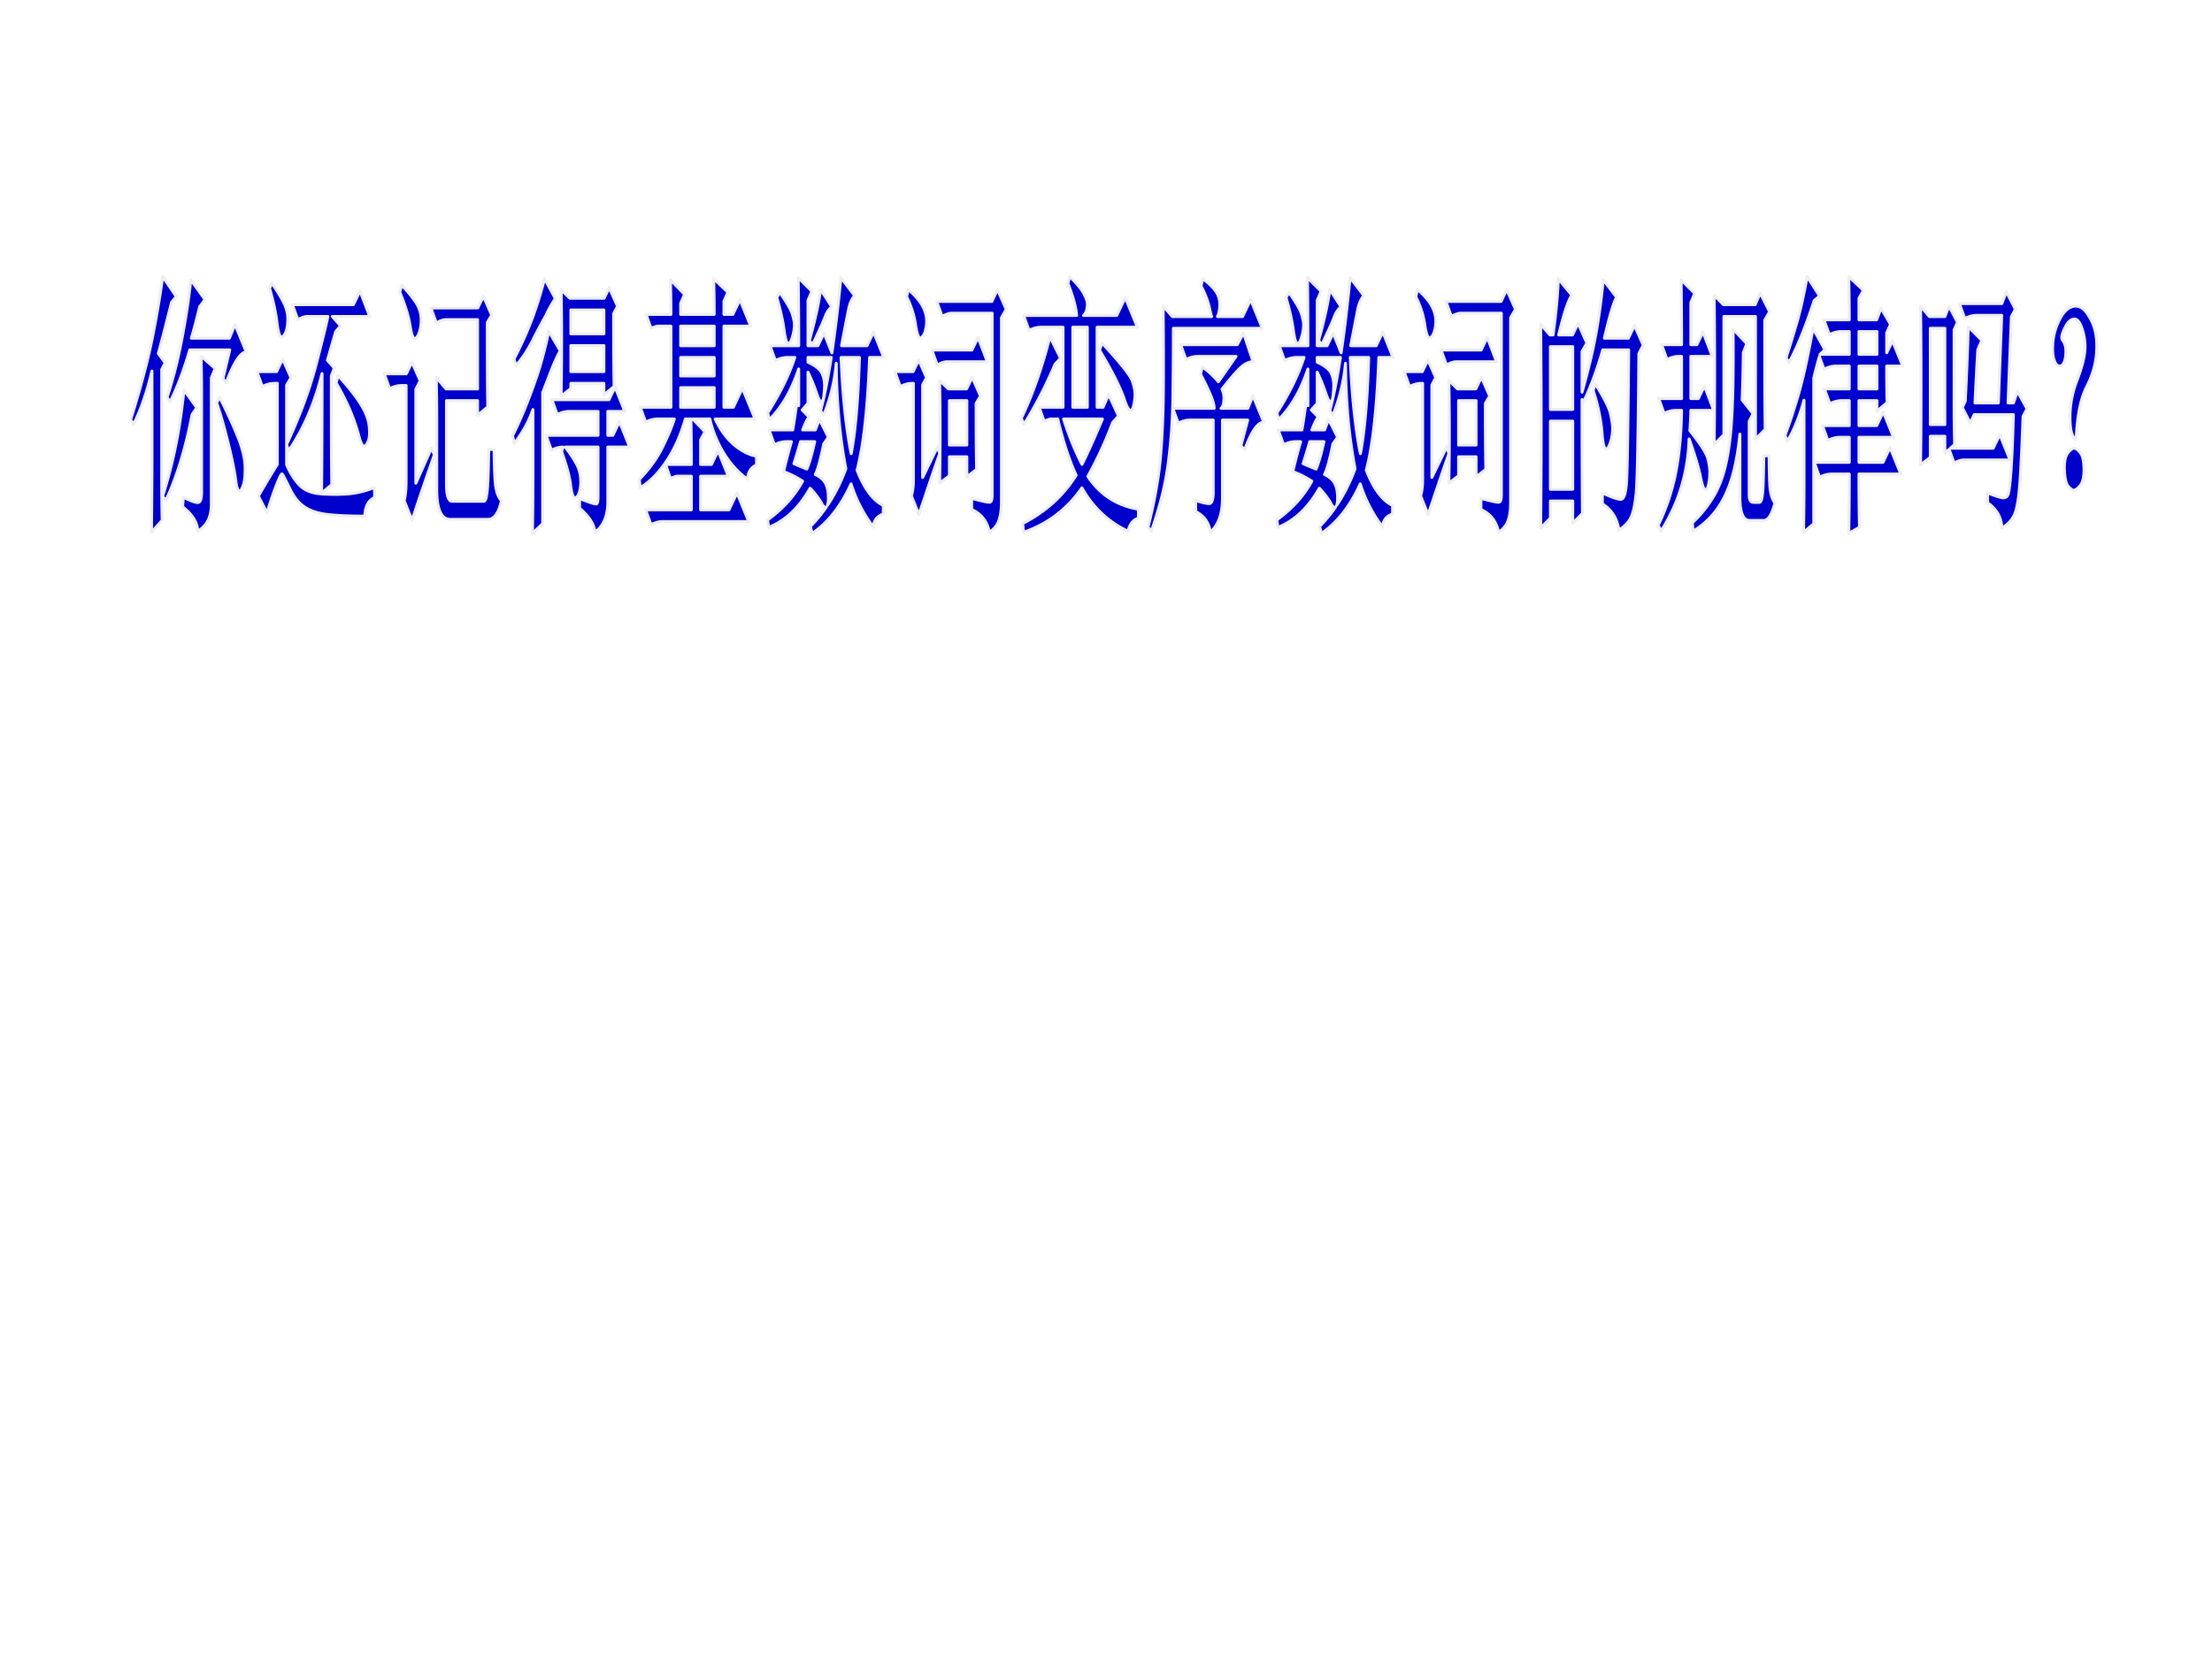
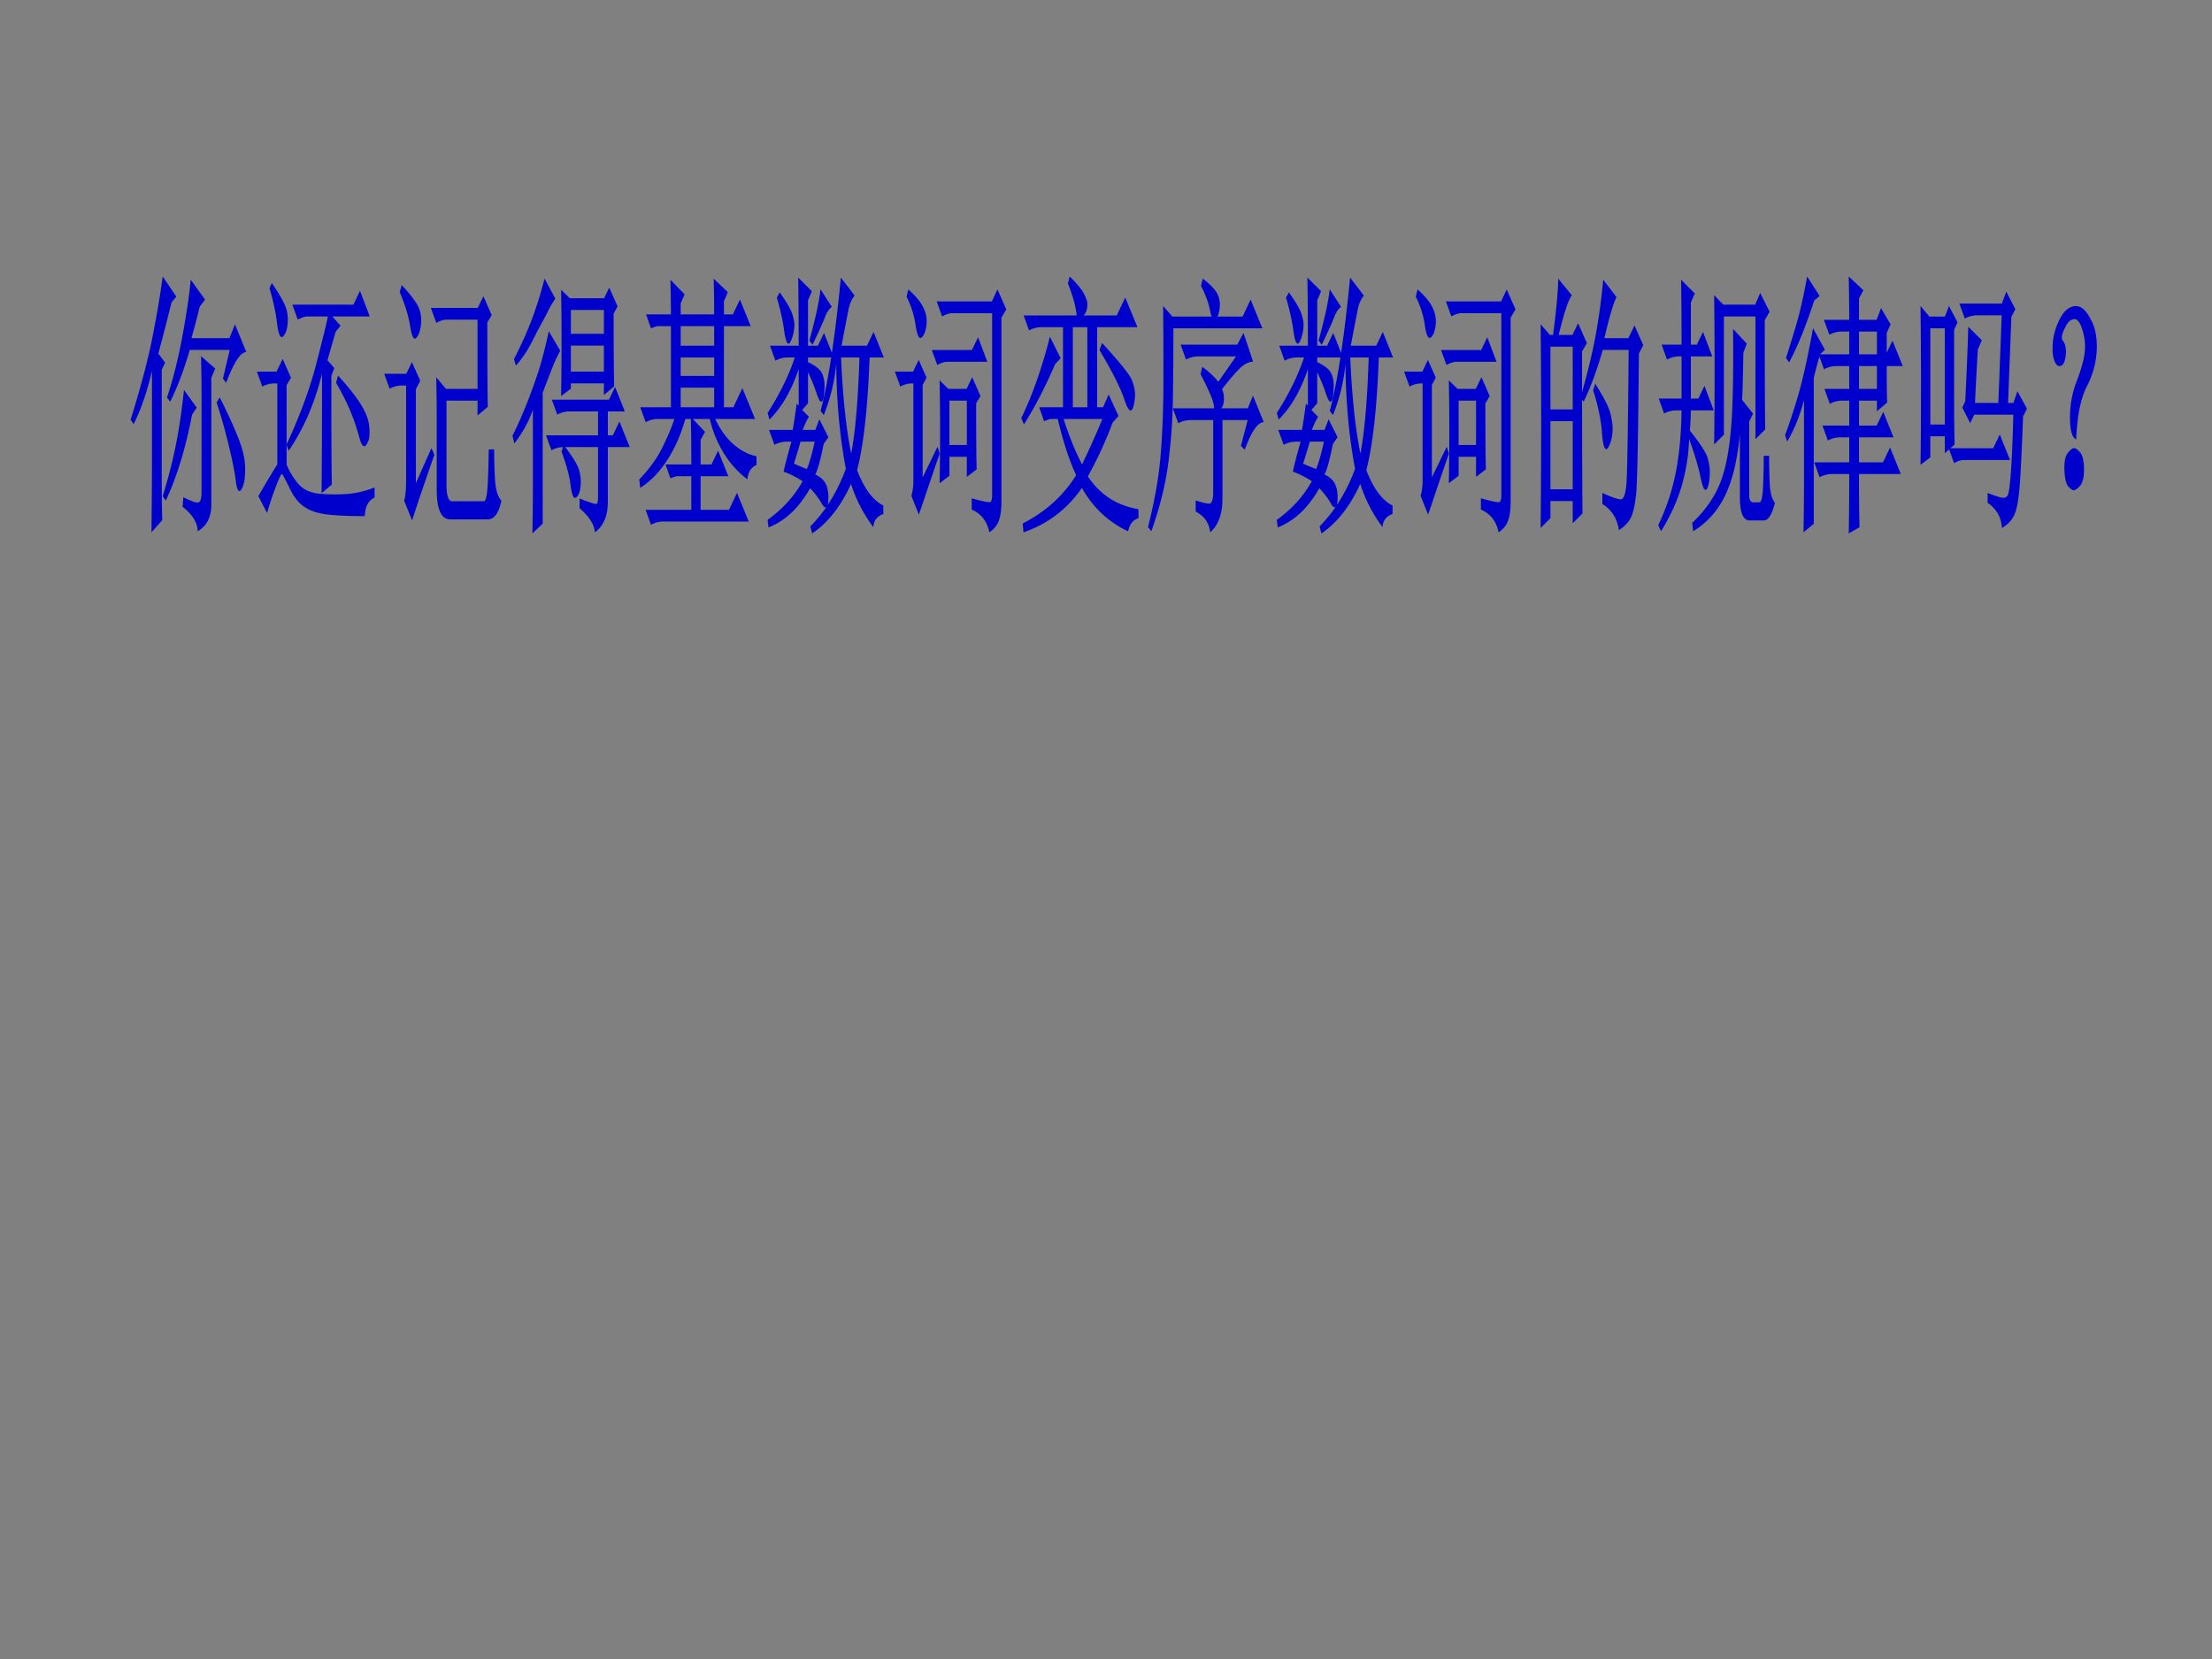
<svg xmlns="http://www.w3.org/2000/svg" width="960" height="720" viewBox="0 0 720 540">
  <rect x="0" y="0" width="720" height="540" fill="#808080" stroke="none" />
  <g data-name="P">
    <clipPath id="a">
-       <path fill-rule="evenodd" d="M0 540h720V0H0Z" />
-     </clipPath>
+       </clipPath>
    <g clip-path="url(#a)">
-       <path fill="#fff" fill-rule="evenodd" d="M0 540h720V0H0Z" />
-     </g>
+       </g>
  </g>
  <g data-name="P">
    <path fill="#00c" fill-rule="evenodd" d="M675.11 145.87c.52 0 1.18.46 1.96 1.38.79.92 1.21 2.67 1.27 5.26.05 2.59-.34 4.41-1.19 5.47-.85 1.06-1.58 1.59-2.19 1.59-.4 0-.97-.4-1.71-1.2-.74-.8-1.16-2.56-1.28-5.28-.11-2.72.26-4.6 1.09-5.65.84-1.05 1.53-1.57 2.05-1.57Zm-248.79-2.11c-.72 2.53-1.44 4.92-2.16 7.16 1.12.5 2.52 1.09 4.21 1.75.78-1.73 1.64-4.71 2.57-8.91h-4.62Zm-165.75 0c-.72 2.53-1.44 4.92-2.16 7.16 1.12.5 2.52 1.09 4.21 1.75.78-1.73 1.64-4.71 2.57-8.91h-4.62Zm244.09-6.68v22.18h7.26v-22.18h-7.26Zm-158.47-.7c1.85 5.72 3.85 10.64 6 14.77 1.83-3.66 4.05-8.58 6.64-14.77h-12.64Zm128.59-5.97v14.44h5.67v-14.44h-5.67Zm-165.75 0v14.44h5.67v-14.44h-5.67Zm-237.512-1.06c2.451 4.85 4.426 9.15 5.926 12.9 1.499 3.75 2.277 6.98 2.334 9.7.056 2.72-.142 4.71-.593 5.98-.451 1.27-.862 1.91-1.232 1.91-.578 0-.998-1.29-1.261-3.85-.411-2.94-1.217-6.86-2.418-11.76-1.2-4.91-2.456-9.3-3.767-13.18.337-.56.674-1.13 1.011-1.7Zm-11.634-2.41c1.385 1.92 2.77 3.83 4.155 5.75-.508.76-1.017 1.52-1.525 2.27-2.093 10.98-4.944 20.3-8.553 27.98-.339-.47-.678-.94-1.017-1.4 1.7-5.43 3.102-10.85 4.206-16.25 1.105-5.4 2.016-11.52 2.734-18.35Zm161.676-.75v6.36h10.9v-6.36h-10.9Zm-21.36-.24c1.06 2.66 2.12 5.32 3.18 7.97h-5.53v7.77h1.63c.72-1.5 1.43-2.99 2.15-4.49 1.11 2.77 2.22 5.55 3.34 8.32h-7.12v17.79c0 4.6-1.41 7.92-4.23 9.97-.13-2.48-1.79-5.1-4.97-7.87v-3.15c3.42 1.37 5.28 1.95 5.57 1.73.29-.22.44-1.02.44-2.39v-16.08h-10.67c2.47 3.26 3.96 5.73 4.48 7.42.55 1.82.71 3.68.47 5.58-.25 1.9-.76 3.06-1.53 3.47-.78.41-1.36-1.12-1.75-4.59-.41-2.83-1.36-6.29-2.87-10.37.15-.5.29-1 .43-1.5-1.26.02-2.5.37-3.73 1.02-.59-1.62-1.17-3.24-1.76-4.86h16.93v-7.77h-9.32c-1.33 0-2.65.34-3.95 1.03-.59-1.61-1.17-3.23-1.76-4.85h18.59c.66-1.38 1.32-2.76 1.98-4.15Zm319.03-1.08c2.9 4.6 4.58 7.91 5.02 9.95.44 2.04.66 3.54.66 4.49 0 1.85-.25 3.46-.75 4.83-.51 1.38-.95 2.06-1.31 2.06-.71 0-1.19-1.94-1.44-5.83-.4-4.28-1.35-8.71-2.84-13.28l.66-2.22Zm-37.03-2.08c.9 2.04 1.8 4.09 2.7 6.14-.47.79-.95 1.58-1.42 2.37 0 9.91.05 17.07.16 21.48-1.07.82-2.13 1.63-3.19 2.44v-6.54h-5.67v6.19c-1.07.8-2.13 1.61-3.19 2.42a873.522 873.522 0 0 0 0-33.47c.95.92 1.89 1.84 2.84 2.76h5.94c.61-1.26 1.22-2.53 1.83-3.79Zm-165.75 0c.9 2.04 1.8 4.09 2.7 6.14-.47.79-.95 1.58-1.42 2.37 0 9.91.05 17.07.16 21.48-1.07.82-2.13 1.63-3.19 2.44v-6.54h-5.67v6.19c-1.07.8-2.13 1.61-3.19 2.42a873.522 873.522 0 0 0 0-33.47c.95.92 1.9 1.84 2.84 2.76h5.94c.61-1.26 1.22-2.53 1.83-3.79Zm-206.43-.54c3.08 3.33 5.49 6.34 7.22 9.04 1.74 2.7 2.72 5.19 2.94 7.46.22 2.28.1 3.94-.37 4.97-.46 1.03-.86 1.54-1.21 1.54-.62 0-1.2-1.08-1.75-3.24-.79-2.91-1.76-5.72-2.9-8.43-1.15-2.72-2.66-5.7-4.54-8.96.2-.79.41-1.59.61-2.38Zm495.08-3.09v7.42h5.83v-7.42h-5.83Zm-471.02-1.29c.9 2.03 1.81 4.06 2.71 6.09-.48.91-.95 1.82-1.43 2.73v30.59c1.69-3.81 3.38-7.61 5.07-11.42.31.72.63 1.43.95 2.15-3.66 10.55-6.08 17.68-7.24 21.4-.86-2.15-1.73-4.29-2.59-6.44.42-1.57.63-3.7.63-6.38v-31.1h-1.41c-1.33 0-2.65.34-3.95 1.04-.59-1.62-1.17-3.24-1.76-4.86h7.19c.61-1.27 1.22-2.54 1.83-3.8Zm330.71-.71c.85 1.93 1.7 3.85 2.55 5.77-.43.79-.85 1.58-1.27 2.37v30.1c1.61-3.33 3.23-6.65 4.84-9.98.23.74.47 1.48.7 2.23-1.59 4.6-2.88 8.36-3.86 11.28-.97 2.91-1.94 5.77-2.91 8.57-.81-2.02-1.62-4.05-2.43-6.08.43-1.57.64-3.22.64-4.96v-31.67h-.31c-1.33 0-2.64.34-3.95 1.03-.58-1.62-1.17-3.24-1.76-4.86h5.93c.61-1.26 1.22-2.53 1.83-3.8Zm-165.75 0c.85 1.93 1.7 3.85 2.55 5.77-.43.79-.85 1.58-1.27 2.37v30.1c1.61-3.33 3.23-6.65 4.84-9.98.24.74.47 1.48.7 2.23-1.59 4.6-2.88 8.36-3.86 11.28-.97 2.91-1.94 5.77-2.91 8.57-.81-2.02-1.62-4.05-2.43-6.08.43-1.57.64-3.22.64-4.96v-31.67h-.31c-1.33 0-2.64.34-3.95 1.03-.58-1.62-1.17-3.24-1.76-4.86h5.93c.61-1.26 1.22-2.53 1.83-3.8Zm140.47-.81c.52 12.55 1.62 22.98 3.3 31.31 1.37-7.17 2.27-17.61 2.69-31.31h-5.99Zm-10.76 0v1.53c2.28 1.07 3.75 2.19 4.4 3.35.65 1.15.98 2.6.98 4.34 0 .74-.07 1.79-.21 3.14-.14 1.35-.44 2.03-.91 2.03-.38 0-.88-.95-1.5-2.83-.81-2.4-1.73-4.65-2.76-6.76v10.13l-1.9 2.17 2.21 2.24c-.63.9-1.32 2.32-2.05 4.25h4.13c.44-1.15.87-2.3 1.31-3.46.98 1.95 1.96 3.9 2.94 5.84-.51.72-1.02 1.45-1.53 2.17-1.03 5.17-1.95 8.48-2.74 9.95 1.55.74 2.65 1.69 3.3 2.85.65 1.16.97 2.75.97 4.78 0 1.08-.09 1.86-.27 2.36 2.35-3.51 4.34-7.46 5.95-11.83-2-10.59-3.04-22.04-3.12-34.35-.48 5.63-1.84 11.25-4.06 16.86-.35-.46-.7-.91-1.05-1.36 1.24-4.63 2.39-10.43 3.46-17.4h-7.55Zm-154.99 0c.52 12.55 1.62 22.98 3.3 31.31 1.37-7.17 2.27-17.61 2.69-31.31h-5.99Zm-10.76 0v1.53c2.28 1.07 3.75 2.19 4.4 3.35.65 1.15.98 2.6.98 4.34 0 .74-.07 1.79-.21 3.14-.14 1.35-.44 2.03-.91 2.03-.38 0-.88-.95-1.5-2.83-.81-2.4-1.73-4.65-2.76-6.76v10.13l-1.9 2.17 2.21 2.24c-.63.9-1.31 2.32-2.05 4.25h4.13c.44-1.15.87-2.3 1.31-3.46.98 1.95 1.96 3.9 2.94 5.84-.51.72-1.02 1.45-1.53 2.17-1.03 5.17-1.95 8.48-2.74 9.95 1.55.74 2.65 1.69 3.3 2.85.65 1.16.97 2.75.97 4.78 0 1.08-.09 1.86-.27 2.36 2.35-3.51 4.34-7.46 5.95-11.83-2-10.59-3.04-22.04-3.12-34.35-.48 5.63-1.84 11.25-4.06 16.86-.35-.46-.7-.91-1.05-1.36 1.24-4.63 2.39-10.43 3.47-17.4H263Zm-41.44 0v6.01h10.9v-6.01h-10.9Zm-156.116-.43c1.535 1.35 3.071 2.7 4.607 4.04-.422 1.01-.844 2.02-1.266 3.02v40.86c.106 4.26-1.377 7.29-4.448 9.09 0-2.73-1.635-5.39-4.905-7.97l.247-3.12c2.3 1.16 3.862 1.73 4.687 1.73.824 0 1.237-1.14 1.237-3.43v-31.78c0-3.63-.053-7.78-.159-12.44Zm439.216-3.08v20.42h7.26v-20.42h-7.26Zm-318.84-.35v8.47h10.74v-8.47h-10.74Zm172.9-.85c5.91 6.44 9.18 10.53 9.8 12.27.62 1.73.93 3.22.93 4.48 0 1.09-.14 2.23-.41 3.43-.27 1.2-.61 1.8-1.02 1.8-.59 0-1.3-1.27-2.13-3.83-1.35-3.91-4.02-9.18-8.01-15.81l.84-2.34Zm125.38-1.85c1.01 2.66 2.01 5.31 3.02 7.97h-13.15c-.8 0-1.85.34-3.15 1.03-.59-1.62-1.18-3.24-1.76-4.85h13.05c.66-1.38 1.33-2.77 1.99-4.15Zm-165.74 0c1 2.66 2 5.31 3.01 7.97h-13.15c-.8 0-1.85.34-3.15 1.03-.59-1.62-1.18-3.24-1.76-4.85h13.05c.66-1.38 1.33-2.77 2-4.15Zm23.37-.22c1.17 2.35 2.34 4.71 3.51 7.06-.6.62-1.2 1.24-1.79 1.86-3.02 7.1-6.4 13.65-10.14 19.64-.3-.66-.6-1.32-.9-1.99 1.93-4 3.71-8.36 5.34-13.09 1.62-4.73 2.95-9.22 3.98-13.48Zm63.03-1.19 3.12 9.36c-1.41 0-2.86.73-4.36 2.2-1.5 1.47-3.42 3.72-5.77 6.75.53 1.09.73 2.32.61 3.69-.12 1.36-.42 2.21-.92 2.53h8.73c.55-1.38 1.11-2.76 1.66-4.14 1.18 2.89 2.35 5.77 3.53 8.65-1.95 0-4.02 2.99-6.2 8.96-.42-.42-.84-.83-1.25-1.24.73-2.8 1.47-5.61 2.21-8.41h-8.21v25.49c0 5.06-1.33 8.74-3.99 11.05-.36-3.09-1.94-5.34-4.73-6.75v-3.63c2.12.7 3.57 1.04 4.37 1.04.8 0 1.24-1.05 1.33-3.15v-24.05h-7.43c-1.33 0-2.64.35-3.95 1.04-.58-1.62-1.17-3.24-1.76-4.86h13.45c0-1.09-.44-2.67-1.34-4.73-.89-2.06-1.92-4.19-3.09-6.37.19-.8.37-1.59.55-2.39 1.8 1.22 3.55 2.84 5.26 4.84 1.91-2.75 3.83-5.5 5.74-8.26h-12.33c-1.33 0-2.64.35-3.95 1.04-.58-1.62-1.17-3.24-1.75-4.86h18.44c.67-1.27 1.35-2.53 2.03-3.8Zm200.34-.46v7.42h5.83v-7.42h-5.83Zm-426.48-.13c1.24 2.12 2.48 4.24 3.72 6.37-1.06 2.03-1.89 3.83-2.51 5.4-.62 1.57-1.68 4.33-3.19 8.27v42.63c-1.11 1.05-2.23 2.11-3.34 3.17.11-6.45.16-12.08.16-16.9v-23.41c-1.26 3.73-3.27 7.41-6.04 11.03-.2-.84-.41-1.67-.61-2.51 1.75-3.43 3.54-7.55 5.38-12.34 1.83-4.79 3.22-8.88 4.15-12.27.93-3.39 1.69-6.54 2.28-9.44Zm385.5-.7c1.48 1.59 2.96 3.18 4.45 4.77-.38.99-.75 1.97-1.12 2.96-.07 5.69-.2 10.8-.39 15.35 1.19 1.49 2.37 2.99 3.56 4.49-.42.85-.84 1.69-1.26 2.53v23.93c0 1.6.47 2.4 1.41 2.4h1.9c.65 0 1.04-1.67 1.19-5.02.15-3.35.23-6.73.23-10.14h1.76c0 3.72.07 6.89.22 9.52s.71 4.57 1.67 5.84c-.98 3.79-2.2 5.69-3.64 5.69h-4.59c-2.12 0-3.18-2.54-3.18-7.61v-20.48c-.45 4.56-1.13 8.61-2.02 12.15-1.14 4.48-2.77 8.31-4.88 11.5-2.11 3.18-4.88 5.83-8.31 7.95-.1-.92-.2-1.84-.29-2.76 2.45-2.22 4.65-4.9 6.61-8.04 1.96-3.13 3.43-6.96 4.41-11.47.99-4.52 1.64-10.1 1.95-16.75.32-6.64.42-15.58.32-26.81Zm64.19-.22v31.31h4.72v-31.31h-4.72Zm-279.11-.36v26.04h4.72v-26.04h-4.72Zm-127.64-.35v6.37h10.9v-6.37h-10.9Zm-35.74-5.27v7.77h10.74v-7.77h-10.74Zm489.64-1.25c.63-.03 1.25.11 1.85.41 1.2.61 2.42 2.19 3.64 4.73 1.22 2.54 1.72 5.75 1.5 9.64-.22 3.89-1.3 7.72-3.25 11.49-1.94 3.76-3.08 9.47-3.42 17.15-1.34-.63-2.01-3.04-2.01-7.25s.81-8.35 2.44-12.41c1.39-3.72 2.19-6.76 2.39-9.12.21-2.36-.07-4.71-.82-7.05-.76-2.35-1.66-3.47-2.7-3.36-1.05.11-1.95.89-2.69 2.34-.75 1.44-1.17 2.53-1.26 3.26-.09.72.07 1.24.47 1.56.57.9.85 2.02.85 3.38 0 1.35-.18 2.48-.53 3.39-.36.91-.88 1.36-1.58 1.36-.69 0-1.26-.64-1.72-1.92-.46-1.28-.61-3.1-.45-5.46.16-2.36.77-4.69 1.83-7 1.05-2.3 2.23-3.82 3.54-4.55.65-.36 1.29-.56 1.92-.59Zm-50.34-.05c.96 1.15 1.92 2.3 2.87 3.45h5.08c.44-1.15.88-2.3 1.31-3.45.93 1.78 1.86 3.56 2.79 5.33l-1.11 2.43v25.25c0 3.88.05 7.91.16 12.09l-1.37 1.22h13.92c.72-1.5 1.44-2.99 2.15-4.49 1.11 2.77 2.22 5.54 3.34 8.31h-14.89c-1.1 0-2.2.35-3.3 1.03-.55-1.49-1.09-2.99-1.64-4.49-.46.42-.93.83-1.4 1.24V142h-4.72v6.88c-1.06.8-2.13 1.61-3.19 2.42.11-6.21.16-14.58.16-25.11s-.05-19.4-.16-26.6Zm-467.77-3.16c.9 2.06 1.8 4.11 2.7 6.16-.48.79-.95 1.58-1.43 2.38 0 14.54.05 23.69.16 27.45-1.11.94-2.23 1.87-3.34 2.81v-4.82h-10.11v27.24c0 3.68.63 5.52 1.89 5.52h10.28c.47 0 .82-1.05 1.06-3.15.24-2.09.42-6.67.53-13.74h1.75c0 3.48.1 6.82.3 10.01.2 3.19.89 5.41 2.07 6.65-.86 4.08-2.34 6.12-4.44 6.12h-12.18c-2.96 0-4.44-3.23-4.44-9.68v-23.81c0-3.64-.05-7.9-.16-12.78 1.06 1.26 2.12 2.53 3.18 3.79h10.27v-22.53h-10.28c-.8 0-1.85.35-3.15 1.04-.59-1.62-1.17-3.24-1.76-4.86h15.26c.61-1.27 1.22-2.53 1.84-3.8Zm415.59-1.05c1.02 2.03 2.04 4.06 3.06 6.08-.52.92-1.05 1.84-1.58 2.76 0 18.46.05 30.31.16 35.54-1.06 1.07-2.12 2.13-3.18 3.2V103h-10.27v38.49c-1.06 1.06-2.12 2.13-3.18 3.2.1-7.6.15-15.52.15-23.78 0-8.26-.05-16.54-.15-24.84 1 1.03 2 2.07 3.01 3.1h10.34c.55-1.26 1.09-2.53 1.64-3.79Zm-153.39-.2c2.28 3.22 3.64 5.57 4.09 7.05.45 1.49.68 2.61.68 3.38 0 1.37-.23 2.76-.67 4.16-.45 1.4-.86 2.1-1.24 2.1-.56 0-1.03-1.4-1.42-4.22-.41-3.14-1.2-6.74-2.39-10.8.32-.56.63-1.11.95-1.67Zm-165.75 0c2.28 3.22 3.64 5.57 4.09 7.05.45 1.49.68 2.61.68 3.38 0 1.37-.22 2.76-.67 4.16-.45 1.4-.86 2.1-1.24 2.1-.56 0-1.03-1.4-1.42-4.22-.41-3.14-1.2-6.74-2.39-10.8.32-.56.63-1.11.95-1.67Zm399.25-.26c.98 1.91 1.96 3.82 2.95 5.73-.44.82-.87 1.64-1.3 2.45l-1.08 28.05h1.75c.43-1.27.86-2.53 1.29-3.8 1.04 1.91 2.09 3.81 3.13 5.71-.43.82-.86 1.65-1.29 2.47-.31 8.51-.62 15.32-.94 20.44-.32 5.11-.85 8.73-1.6 10.86-.75 2.13-2.2 3.81-4.37 5.04-.12-3.39-1.66-6.13-4.63-8.21v-3.21c2.4.94 4.01 1.46 4.85 1.57.83.1 1.42-.22 1.76-.96.34-.74.67-3.29.99-7.64.31-4.36.57-10.5.78-18.45H642.6c-.43.92-.86 1.84-1.3 2.76-.85-1.69-1.71-3.38-2.57-5.07.32-.7.64-1.39.96-2.08.52-10.72.84-18.8.97-24.24 1.47 1.48 2.95 2.95 4.42 4.43-.43 1.01-.87 2.02-1.3 3.03-.3 4.84-.61 10.62-.92 17.35h7.6c.36-9.5.73-19 1.09-28.5h-8.06c-1.33 0-2.65.34-3.95 1.03-.59-1.62-1.17-3.23-1.76-4.85h13.81c.48-1.3.97-2.61 1.46-3.91Zm-535.87-.23c1.06 2.77 2.11 5.54 3.17 8.31h-12.18c.89 1.01 1.79 2.02 2.69 3.04l-1.59 1.92c-.36 1.18-1.25 4.28-2.69 9.3.74.84 1.48 1.69 2.22 2.53-.32.86-.63 1.72-.95 2.58 0 19.39.05 31.18.16 35.36-1.12.93-2.23 1.87-3.34 2.8.1-11.04.15-24.01.15-38.93-2.4 9.69-6.025 18.07-10.879 25.15l-.649-2.01v6.5c1.075 2.57 2.423 4.74 4.046 6.51 1.623 1.77 3.992 2.77 7.112 3 3.11.22 6.07.22 8.88 0 2.81-.23 5.68-.93 8.6-2.09v3.29c-2.02.93-3.09 2.95-3.2 6.05-4.96 0-8.98-.17-12.06-.52-3.09-.35-5.61-1.17-7.559-2.47-1.953-1.3-3.584-3.38-4.896-6.23-1.336-2.69-2.12-4.18-2.351-4.47-.231-.29-.908 1.04-2.03 3.98a109.38 109.38 0 0 0-2.911 8.68c-.942-1.83-1.884-3.66-2.827-5.48a319.68 319.68 0 0 1 6.171-10.35v-26.35h-.938c-1.328 0-2.645.34-3.949 1.03l-1.758-4.86h6.403l1.987-4.14 2.705 6.15c-.475.79-.95 1.58-1.425 2.38v19.3c4.347-9.38 7.568-18.12 9.658-26.21 2.1-8.1 3.35-13.24 3.77-15.44h-6.63c-.802 0-1.855.34-3.161 1.03l-1.755-4.86h19.856c.71-1.49 1.43-2.99 2.15-4.48Zm373.24-.47c.96 2.16 1.91 4.32 2.87 6.47-.53.91-1.06 1.82-1.59 2.72v60.18c0 2.31-.26 4.24-.8 5.8-.54 1.56-1.58 2.86-3.12 3.88-.69-3.53-2.6-6-5.75-7.42v-3.64c3.39.92 5.34 1.34 5.86 1.25.53-.08.79-.84.79-2.26v-59.25h-13.12c-.8 0-1.86.34-3.16 1.03-.59-1.62-1.17-3.24-1.76-4.86h17.96c.61-1.3 1.22-2.6 1.82-3.9Zm-29.01 0c2.25 1.96 3.86 3.88 4.81 5.75.96 1.87 1.31 3.81 1.08 5.84-.24 2.03-.77 3.38-1.59 4.05-.82.67-1.49-.83-2.01-4.5-.5-3.08-1.45-6-2.87-8.78.19-.79.39-1.57.58-2.36Zm-136.74 0c.96 2.16 1.91 4.32 2.87 6.47-.53.91-1.06 1.82-1.58 2.72v60.18c0 2.31-.27 4.24-.81 5.8-.54 1.56-1.58 2.86-3.12 3.88-.69-3.53-2.6-6-5.75-7.42v-3.64c3.39.92 5.34 1.34 5.87 1.25.52-.08.78-.84.78-2.26v-59.25h-13.12c-.8 0-1.86.34-3.16 1.03-.59-1.62-1.17-3.24-1.76-4.86h17.96c.61-1.3 1.22-2.6 1.82-3.9Zm-29.01 0c2.25 1.96 3.86 3.88 4.81 5.75.96 1.87 1.32 3.81 1.08 5.84s-.77 3.38-1.59 4.05c-.82.67-1.49-.83-2.01-4.5-.5-3.08-1.45-6-2.87-8.78.19-.79.39-1.57.58-2.36Zm137.16-.07c1.23 1.91 2.46 3.83 3.68 5.75-.98.74-1.74 1.91-2.3 3.54-.79 1.98-2.12 4.91-3.98 8.78l-1.02-1.38c2.02-7.3 3.22-12.87 3.62-16.69Zm-165.75 0c1.23 1.91 2.46 3.83 3.68 5.75-.98.74-1.74 1.91-2.3 3.54-.79 1.98-2.12 4.91-3.98 8.78-.34-.46-.68-.92-1.01-1.38 2.01-7.3 3.21-12.87 3.61-16.69Zm-68.77-.53c.91 2.03 1.81 4.06 2.71 6.09-.42.79-.84 1.57-1.27 2.36 0 11.21.06 19.11.16 23.71-1.11.93-2.23 1.86-3.34 2.79v-3.78h-10.74v1.7l-3.18 2.43c.1-5.96.15-11.89.15-17.79 0-5.9-.05-11.51-.15-16.82.94.92 1.89 1.84 2.84 2.76h11.15c.56-1.15 1.12-2.3 1.67-3.45Zm-67.58-.81c1.7 1.71 3.22 3.54 4.55 5.48 1.33 1.94 1.93 4.08 1.82 6.44-.12 2.35-.61 4.06-1.49 5.13-.88 1.06-1.59-.24-2.13-3.92-.51-3.09-1.62-6.7-3.35-10.85l.6-2.28Zm-42.261-.7c1.545 2.22 2.815 4.3 3.812 6.23.997 1.93 1.466 3.88 1.406 5.84-.06 1.96-.322 3.37-.787 4.24-.465.87-.861 1.3-1.189 1.3-.679 0-1.206-1.64-1.581-4.91-.403-3.32-1.198-6.96-2.385-10.93l.724-1.77Zm458.731-1.06c1.48 1.49 2.96 2.98 4.45 4.46-.43.99-.85 1.98-1.27 2.97v13.7h1.95c.67-1.38 1.34-2.76 2-4.14 1.01 2.65 2.01 5.31 3.01 7.96h-6.96v13.74h2.43c.66-1.38 1.33-2.76 2-4.14 1 2.66 2 5.31 3.01 7.97h-7.44c0 1.15-.1 3.36-.31 6.61 3.42 4.3 5.36 7.3 5.81 9.02.45 1.71.67 3.17.67 4.38 0 1.54-.14 2.91-.41 4.1-.27 1.19-.61 1.78-1.02 1.78-.54 0-1.11-1.6-1.72-4.79-.81-3.53-2.01-7.46-3.59-11.78-.16 5.06-.94 10.07-2.35 15.02-1.4 4.96-3.67 9.96-6.79 15.01-.3-.66-.61-1.32-.91-1.98a71.178 71.178 0 0 0 5.72-17.21c1.15-5.9 1.77-12.62 1.87-20.16h-1.73c-1.32 0-2.64.34-3.94 1.03-.59-1.62-1.18-3.24-1.76-4.86h7.43V116h-.78c-1.32 0-2.64.35-3.95 1.04-.58-1.62-1.17-3.24-1.75-4.86h6.48c0-7.81-.05-14.85-.15-21.13Zm-485.118-.02c1.553 2.16 3.105 4.32 4.658 6.49-.573.76-1.147 1.53-1.72 2.29-.899 3.72-1.803 7.13-2.711 10.26H74.67c.606-1.5 1.212-2.99 1.818-4.49l3.689 9c-1.854 0-4.039 3.33-6.556 9.99l-1.056-1.32 2.214-9.36H61.767c-1.931 6.64-4.061 12.27-6.389 16.88-.337-.46-.673-.93-1.009-1.4 2.017-6.1 3.708-12.87 5.072-20.31 1.364-7.44 2.241-13.45 2.631-18.03Zm445.138-.33 4.41 5.4c-1.14 1.55-2.56 5.86-4.27 12.91h4.49c.61-1.26 1.22-2.53 1.83-3.79.95 2.15 1.9 4.31 2.86 6.46-.53.9-1.06 1.81-1.58 2.71v13.24c1.98-6.99 3.45-13.14 4.42-18.43 1.05-5.72 1.88-11.78 2.48-18.15 1.44 1.89 2.89 3.79 4.33 5.69-.92 1.55-2.24 5.99-3.96 13.33h7.81c.67-1.38 1.33-2.76 1.99-4.14.95 2.14 1.91 4.29 2.86 6.43-.48.92-.96 1.83-1.43 2.75-.21 26.69-.51 41.87-.89 45.56-.38 3.68-.95 6.28-1.7 7.79-.75 1.52-2.05 2.88-3.9 4.11-.58-3.81-2.37-6.65-5.39-8.54v-3.58c2.99 1.39 4.98 2.08 5.98 2.08s1.63-1.85 1.88-5.56c.25-3.71.48-18.07.69-43.08h-8.43c-1.83 6.42-3.9 12.05-6.22 16.88-.17-.23-.34-.46-.52-.7.02 18.16.07 30.51.15 37.05-1.06 1.07-2.12 2.13-3.18 3.2v-7.24h-7.26v5.55c-1.06 1.08-2.12 2.17-3.18 3.25.1-11.52.16-22.62.16-33.32 0-10.69-.06-21.69-.16-33 1 1.15 2.01 2.3 3.01 3.45h1.03c1-7.43 1.56-13.53 1.69-18.31Zm-115.72 0c2.25 1.71 3.78 3.26 4.58 4.65.81 1.39 1.12 2.97.94 4.75-.12 1.2-.36 2.18-.72 2.94h8.17c.87-1.84 1.74-3.68 2.62-5.52 1.27 3.12 2.54 6.23 3.81 9.35h-28.96c0 7.98-.05 15.6-.16 22.85-.11 7.24-.62 14.32-1.53 21.23-.91 6.9-2.74 14.23-5.49 21.98-.35-.45-.71-.91-1.07-1.36 2.12-8.43 3.47-16.02 4.04-22.79.58-6.76.9-14.11.95-22.04.05-7.93.02-16.98-.08-27.15 1 1.15 2.01 2.3 3.01 3.45h12.78c-.2-.56-.39-1.32-.58-2.28-.49-2.35-1.44-4.92-2.87-7.7.19-.79.38-1.57.56-2.36Zm-159.19 0c1.54 1.47 3.07 2.93 4.61 4.39-.42.99-.84 1.97-1.27 2.96v4.29h2.91c.76-1.61 1.53-3.22 2.3-4.83 1.17 2.88 2.33 5.77 3.5 8.65h-8.71v26.39h3.07c.97-2.07 1.95-4.14 2.93-6.21 1.38 3.35 2.75 6.69 4.13 10.04h-12.98c1.7 3.55 3.73 6.34 6.09 8.35s4.82 3.27 7.36 3.77v2.86c-1.74.71-2.73 2.26-2.97 4.65-3.14-2.37-5.73-5.26-7.79-8.68a37.505 37.505 0 0 1-4.43-10.95h-5.52c1.32 1.39 2.63 2.79 3.94 4.18-.47.86-.95 1.73-1.42 2.59v8.03h3.53c.72-1.49 1.43-2.99 2.15-4.48 1.11 2.76 2.22 5.53 3.34 8.3h-9.02v10.94h9.23c.87-1.84 1.75-3.68 2.62-5.52 1.27 3.11 2.54 6.23 3.81 9.34h-27.86c-1.32 0-2.64.35-3.94 1.04-.59-1.62-1.18-3.24-1.76-4.86h14.87V155h-4.85c-.65.23-1.31.46-1.96.69-.52-1.5-1.05-3-1.57-4.51h8.38c0-4.99-.04-9.92-.14-14.8h-1.8c-1.52 5.31-3.57 9.9-6.16 13.76-2.58 3.86-5.43 6.74-8.54 8.63-.09-.91-.19-1.82-.29-2.74 3.27-3.36 5.81-6.89 7.62-10.59 1.8-3.71 3.06-6.72 3.78-9.06h-5.38c-1.32 0-2.64.34-3.94 1.03-.59-1.62-1.18-3.24-1.76-4.86h9.97v-26.39h-4.54c-.65.23-1.3.46-1.96.69-.52-1.5-1.05-3-1.57-4.51h8.07c0-3.13-.06-6.9-.16-11.29 1.54 1.59 3.07 3.18 4.61 4.76-.42.98-.85 1.95-1.27 2.92v3.61h10.9c0-3.58-.05-7.46-.16-11.64Zm-55.05 0 3.51 6.48c-1.17 1.75-2.2 3.6-3.1 5.56-1.33 2.34-2.78 5.08-4.36 8.22-1.59 3.15-3.38 5.83-5.37 8.03-.21-.69-.43-1.39-.64-2.09 2.47-4.82 4.47-9.28 5.99-13.39 1.52-4.1 2.84-8.37 3.97-12.81Zm248.31-.35 4.45 4.45c-.42 1-.84 1.99-1.26 2.98v14.75h3.22c.66-1.38 1.32-2.76 1.99-4.14.85 2.15 1.71 4.3 2.57 6.45 1.05-7.02 2.03-15.19 2.92-24.49 1.5 1.96 2.99 3.92 4.49 5.88-.93 1.03-1.59 2.53-1.99 4.48-.4 1.96-1.16 5.9-2.28 11.82h8.28c.71-1.49 1.43-2.99 2.14-4.48 1.12 2.76 2.23 5.53 3.34 8.3h-4.63c-.61 16.43-1.97 28.66-4.07 36.69 2.32 6.01 5.16 9.84 8.54 11.49v2.78c-2.03.7-3.12 2.12-3.26 4.26-3.23-4.31-5.65-8.99-7.25-14.06-3.27 7.22-7.48 12.6-12.64 16.12l-.6-2.28c1.89-1.93 3.63-4.03 5.21-6.33-.09.07-.19.1-.3.1-.45 0-.94-.55-1.45-1.66-1.09-1.73-2.27-3.24-3.54-4.54-3.6 6.38-8.11 10.63-13.53 12.75-.1-.82-.21-1.64-.31-2.45 4.96-3.57 8.76-7.77 11.39-12.59-1.87-1.24-3.93-2.28-6.17-3.12.45-2.11 1.29-5.36 2.53-9.75h-1.57c-1.33 0-2.65.34-3.95 1.03-.59-1.62-1.17-3.23-1.76-4.85h7.71c.35-1.91.78-4.77 1.29-8.57.22.23.43.46.65.68v-11.93c-2.32 6.94-5.48 12.42-9.5 16.44-.21-.72-.41-1.44-.62-2.15 3.95-6.14 6.9-12.16 8.86-18.06h-2.37c-1.32 0-2.64.35-3.94 1.03-.59-1.61-1.18-3.23-1.76-4.85h9.33c0-7.81-.05-15.21-.16-22.18Zm-165.75 0 4.45 4.45c-.42 1-.84 1.99-1.26 2.98v14.75h3.22c.66-1.38 1.32-2.76 1.99-4.14.85 2.15 1.71 4.3 2.57 6.45 1.05-7.02 2.03-15.19 2.92-24.49 1.5 1.96 2.99 3.92 4.49 5.88-.93 1.03-1.59 2.53-1.99 4.48-.4 1.96-1.16 5.9-2.28 11.82h8.28c.71-1.49 1.43-2.99 2.14-4.48 1.12 2.76 2.23 5.53 3.34 8.3h-4.63c-.61 16.43-1.97 28.66-4.07 36.69 2.32 6.01 5.16 9.84 8.54 11.49v2.78c-2.03.7-3.12 2.12-3.26 4.26-3.23-4.31-5.65-8.99-7.25-14.06-3.27 7.22-7.48 12.6-12.64 16.12l-.6-2.28c1.89-1.93 3.63-4.03 5.21-6.33-.09.07-.19.1-.3.1-.45 0-.94-.55-1.45-1.66-1.09-1.73-2.27-3.24-3.54-4.54-3.6 6.38-8.11 10.63-13.53 12.75-.1-.82-.21-1.64-.31-2.45 4.96-3.57 8.76-7.77 11.39-12.59-1.87-1.24-3.93-2.28-6.17-3.12.45-2.11 1.29-5.36 2.53-9.75h-1.57c-1.33 0-2.65.34-3.95 1.03-.59-1.62-1.17-3.23-1.76-4.85h7.71c.35-1.91.78-4.77 1.29-8.57.22.23.43.46.65.68v-11.93c-2.32 6.94-5.48 12.42-9.5 16.44-.21-.72-.41-1.44-.62-2.15 3.95-6.14 6.9-12.16 8.86-18.06h-2.37c-1.32 0-2.64.35-3.94 1.03-.59-1.61-1.18-3.23-1.76-4.85h9.33c0-7.81-.05-15.21-.16-22.18ZM601.76 90c1.59 1.49 3.18 2.99 4.76 4.48-.47.88-.95 1.76-1.42 2.65v6.97h5.73c.48-1.27.96-2.53 1.44-3.8 1.04 1.76 2.08 3.52 3.11 5.28-.42.92-.84 1.84-1.26 2.77v6.47c.63-1.31 1.26-2.61 1.88-3.91 1.12 2.75 2.23 5.5 3.34 8.25h-5.22c0 5.88.05 9.83.16 11.87-1.12.94-2.23 1.88-3.35 2.82v-3.44h-5.83v8.12h5.75c.72-1.49 1.43-2.99 2.15-4.48 1.11 2.77 2.22 5.53 3.33 8.3H605.1v8.13h7.81c.77-1.61 1.53-3.22 2.3-4.83 1.17 2.88 2.33 5.77 3.5 8.65H605.1c0 7.06.05 12.84.16 17.33-1.17.66-2.34 1.33-3.5 2 .1-5.08.16-11.52.16-19.33h-5.69c-1.33 0-2.64.35-3.95 1.04-.59-1.62-1.17-3.24-1.76-4.86h11.4v-8.13h-3c-1.33 0-2.65.35-3.95 1.04-.59-1.62-1.17-3.24-1.76-4.86h8.71v-8.12h-2.37c-1.33 0-2.64.34-3.95 1.03-.58-1.62-1.17-3.24-1.75-4.86h8.07v-7.42h-4.27c-1.33 0-2.64.35-3.95 1.04-.49-1.38-.99-2.75-1.49-4.13-.59 2.05-1.2 4.34-1.83 6.89v47.53c-1.11.93-2.22 1.86-3.34 2.79.11-6.43.16-11.6.16-15.5v-27.5c-1.45 5.3-3.27 9.77-5.48 13.42-.23-.68-.46-1.35-.69-2.03 1.3-3.45 2.71-7.73 4.23-12.85 1.51-5.12 3.14-12.44 4.88-21.98 1.29 2.35 2.59 4.7 3.88 7.04-.53.48-1.06.96-1.59 1.45-.01 0-.01 0-.01.01h9.5v-7.42h-2.53c-1.32 0-2.64.34-3.95 1.03-.58-1.62-1.17-3.23-1.75-4.85h8.23c0-4.3-.06-9-.16-14.1Zm-13.55 0c1.36 2.11 2.72 4.23 4.07 6.34-.59.49-1.17.99-1.76 1.48-2.8 8.57-5.53 15.28-8.18 20.12l-.99-1.41c1.09-3.42 2.24-7.18 3.44-11.26 1.2-4.09 2.34-9.18 3.42-15.27Zm-240.03 0c2.25 2.19 3.78 4.02 4.57 5.5.8 1.47 1.19 2.62 1.19 3.44 0 1.7-.42 2.95-1.26 3.75h10.81c.93-1.95 1.85-3.91 2.78-5.86 1.32 3.23 2.65 6.46 3.97 9.68h-13.13v26.04h1.94c.6-1.38 1.2-2.76 1.81-4.14 1.07 2.33 2.14 4.65 3.21 6.98-.64.73-1.29 1.46-1.93 2.19-2.19 5.91-4.87 11.74-8.04 17.49 3.94 5.94 9.42 9.49 16.46 10.67v2.93c-1.7.49-2.83 1.91-3.39 4.26-6.43-3.03-11.43-7.74-15.01-14.13-4.72 6.87-11.05 11.7-19 14.47-.1-.96-.19-1.92-.28-2.88 7.42-3.78 13.22-9.01 17.4-15.71-2.26-4.88-4.25-10.98-5.98-18.3h-2.51c-.65.23-1.3.46-1.96.69-.52-1.51-1.05-3.01-1.57-4.52h7.75v-26.04h-7.11c-1.33 0-2.64.35-3.95 1.04-.58-1.62-1.17-3.24-1.75-4.86h17.24c-.19-2.65-1.14-6.13-2.84-10.43.19-.76.39-1.51.58-2.26ZM52.954 90l4.438 6.54c-.52.63-1.04 1.27-1.56 1.9a805.094 805.094 0 0 1-4.292 16.63l2.214 3-1.107 2.19v35.73c0 5.2.053 9.65.159 13.35l-3.5 3.93c.104-11.29.156-18.67.156-22.12v-30.37c-1.646 6.9-3.629 12.66-5.951 17.26-.337-.46-.674-.93-1.011-1.39 3.288-10.51 5.668-19.49 7.14-26.95 1.472-7.46 2.576-14.03 3.314-19.7Z" />
-     <path fill="none" stroke="#eee" stroke-linejoin="round" stroke-width=".96" d="M675.11 145.87c.52 0 1.18.46 1.96 1.38.79.92 1.21 2.67 1.27 5.26.05 2.59-.34 4.41-1.19 5.47-.85 1.06-1.58 1.59-2.19 1.59-.4 0-.97-.4-1.71-1.2-.74-.8-1.16-2.56-1.28-5.28-.11-2.72.26-4.6 1.09-5.65.84-1.05 1.53-1.57 2.05-1.57Zm-248.79-2.11c-.72 2.53-1.44 4.92-2.16 7.16 1.12.5 2.52 1.09 4.21 1.75.78-1.73 1.64-4.71 2.57-8.91h-4.62Zm-165.75 0c-.72 2.53-1.44 4.92-2.16 7.16 1.12.5 2.52 1.09 4.21 1.75.78-1.73 1.64-4.71 2.57-8.91h-4.62Zm244.09-6.68v22.18h7.26v-22.18h-7.26Zm-158.47-.7c1.85 5.72 3.85 10.64 6 14.77 1.83-3.66 4.05-8.58 6.64-14.77h-12.64Zm128.59-5.97v14.44h5.67v-14.44h-5.67Zm-165.75 0v14.44h5.67v-14.44h-5.67Zm-237.512-1.06c2.451 4.85 4.426 9.15 5.926 12.9 1.499 3.75 2.277 6.98 2.334 9.7.056 2.72-.142 4.71-.593 5.98-.451 1.27-.862 1.91-1.232 1.91-.578 0-.998-1.29-1.261-3.85-.411-2.94-1.217-6.86-2.418-11.76-1.2-4.91-2.456-9.3-3.767-13.18.337-.56.674-1.13 1.011-1.7Zm-11.634-2.41c1.385 1.92 2.77 3.83 4.155 5.75-.508.76-1.017 1.52-1.525 2.27-2.093 10.98-4.944 20.3-8.553 27.98-.339-.47-.678-.94-1.017-1.4 1.7-5.43 3.102-10.85 4.206-16.25 1.105-5.4 2.016-11.52 2.734-18.35Zm161.676-.75v6.36h10.9v-6.36h-10.9Zm-21.36-.24c1.06 2.66 2.12 5.32 3.18 7.97h-5.53v7.77h1.63c.72-1.5 1.43-2.99 2.15-4.49 1.11 2.77 2.22 5.55 3.34 8.32h-7.12v17.79c0 4.6-1.41 7.92-4.23 9.97-.13-2.48-1.79-5.1-4.97-7.87v-3.15c3.42 1.37 5.28 1.95 5.57 1.73.29-.22.44-1.02.44-2.39v-16.08h-10.67c2.47 3.26 3.96 5.73 4.48 7.42.55 1.82.71 3.68.47 5.58-.25 1.9-.76 3.06-1.53 3.47-.78.41-1.36-1.12-1.75-4.59-.41-2.83-1.36-6.29-2.87-10.37.15-.5.29-1 .43-1.5-1.26.02-2.5.37-3.73 1.02-.59-1.62-1.17-3.24-1.76-4.86h16.93v-7.77h-9.32c-1.33 0-2.65.34-3.95 1.03-.59-1.61-1.17-3.23-1.76-4.85h18.59c.66-1.38 1.32-2.76 1.98-4.15Zm319.03-1.08c2.9 4.6 4.58 7.91 5.02 9.95.44 2.04.66 3.54.66 4.49 0 1.85-.25 3.46-.75 4.83-.51 1.38-.95 2.06-1.31 2.06-.71 0-1.19-1.94-1.44-5.83-.4-4.28-1.35-8.71-2.84-13.28l.66-2.22Zm-37.03-2.08c.9 2.04 1.8 4.09 2.7 6.14-.47.79-.95 1.58-1.42 2.37 0 9.91.05 17.07.16 21.48-1.07.82-2.13 1.63-3.19 2.44v-6.54h-5.67v6.19c-1.07.8-2.13 1.61-3.19 2.42a873.522 873.522 0 0 0 0-33.47c.95.92 1.89 1.84 2.84 2.76h5.94c.61-1.26 1.22-2.53 1.83-3.79Zm-165.75 0c.9 2.04 1.8 4.09 2.7 6.14-.47.79-.95 1.58-1.42 2.37 0 9.91.05 17.07.16 21.48-1.07.82-2.13 1.63-3.19 2.44v-6.54h-5.67v6.19c-1.07.8-2.13 1.61-3.19 2.42a873.522 873.522 0 0 0 0-33.47c.95.92 1.9 1.84 2.84 2.76h5.94c.61-1.26 1.22-2.53 1.83-3.79Zm-206.43-.54c3.08 3.33 5.49 6.34 7.22 9.04 1.74 2.7 2.72 5.19 2.94 7.46.22 2.28.1 3.94-.37 4.97-.46 1.03-.86 1.54-1.21 1.54-.62 0-1.2-1.08-1.75-3.24-.79-2.91-1.76-5.72-2.9-8.43-1.15-2.72-2.66-5.7-4.54-8.96.2-.79.41-1.59.61-2.38Zm495.08-3.09v7.42h5.83v-7.42h-5.83Zm-471.02-1.29c.9 2.03 1.81 4.06 2.71 6.09-.48.91-.95 1.82-1.43 2.73v30.59c1.69-3.81 3.38-7.61 5.07-11.42.31.72.63 1.43.95 2.15-3.66 10.55-6.08 17.68-7.24 21.4-.86-2.15-1.73-4.29-2.59-6.44.42-1.57.63-3.7.63-6.38v-31.1h-1.41c-1.33 0-2.65.34-3.95 1.04-.59-1.62-1.17-3.24-1.76-4.86h7.19c.61-1.27 1.22-2.54 1.83-3.8Zm330.71-.71c.85 1.93 1.7 3.85 2.55 5.77-.43.79-.85 1.58-1.27 2.37v30.1c1.61-3.33 3.23-6.65 4.84-9.98.23.74.47 1.48.7 2.23-1.59 4.6-2.88 8.36-3.86 11.28-.97 2.91-1.94 5.77-2.91 8.57-.81-2.02-1.62-4.05-2.43-6.08.43-1.57.64-3.22.64-4.96v-31.67h-.31c-1.33 0-2.64.34-3.95 1.03-.58-1.62-1.17-3.24-1.76-4.86h5.93c.61-1.26 1.22-2.53 1.83-3.8Zm-165.75 0c.85 1.93 1.7 3.85 2.55 5.77-.43.79-.85 1.58-1.27 2.37v30.1c1.61-3.33 3.23-6.65 4.84-9.98.24.74.47 1.48.7 2.23-1.59 4.6-2.88 8.36-3.86 11.28-.97 2.91-1.94 5.77-2.91 8.57-.81-2.02-1.62-4.05-2.43-6.08.43-1.57.64-3.22.64-4.96v-31.67h-.31c-1.33 0-2.64.34-3.95 1.03-.58-1.62-1.17-3.24-1.76-4.86h5.93c.61-1.26 1.22-2.53 1.83-3.8Zm140.47-.81c.52 12.55 1.62 22.98 3.3 31.31 1.37-7.17 2.27-17.61 2.69-31.31h-5.99Zm-10.76 0v1.53c2.28 1.07 3.75 2.19 4.4 3.35.65 1.15.98 2.6.98 4.34 0 .74-.07 1.79-.21 3.14-.14 1.35-.44 2.03-.91 2.03-.38 0-.88-.95-1.5-2.83-.81-2.4-1.73-4.65-2.76-6.76v10.13l-1.9 2.17 2.21 2.24c-.63.9-1.32 2.32-2.05 4.25h4.13c.44-1.15.87-2.3 1.31-3.46.98 1.95 1.96 3.9 2.94 5.84-.51.72-1.02 1.45-1.53 2.17-1.03 5.17-1.95 8.48-2.74 9.95 1.55.74 2.65 1.69 3.3 2.85.65 1.16.97 2.75.97 4.78 0 1.08-.09 1.86-.27 2.36 2.35-3.51 4.34-7.46 5.95-11.83-2-10.59-3.04-22.04-3.12-34.35-.48 5.63-1.84 11.25-4.06 16.86-.35-.46-.7-.91-1.05-1.36 1.24-4.63 2.39-10.43 3.46-17.4h-7.55Zm-154.99 0c.52 12.55 1.62 22.98 3.3 31.31 1.37-7.17 2.27-17.61 2.69-31.31h-5.99Zm-10.76 0v1.53c2.28 1.07 3.75 2.19 4.4 3.35.65 1.15.98 2.6.98 4.34 0 .74-.07 1.79-.21 3.14-.14 1.35-.44 2.03-.91 2.03-.38 0-.88-.95-1.5-2.83-.81-2.4-1.73-4.65-2.76-6.76v10.13l-1.9 2.17 2.21 2.24c-.63.9-1.31 2.32-2.05 4.25h4.13c.44-1.15.87-2.3 1.31-3.46.98 1.95 1.96 3.9 2.94 5.84-.51.72-1.02 1.45-1.53 2.17-1.03 5.17-1.95 8.48-2.74 9.95 1.55.74 2.65 1.69 3.3 2.85.65 1.16.97 2.75.97 4.78 0 1.08-.09 1.86-.27 2.36 2.35-3.51 4.34-7.46 5.95-11.83-2-10.59-3.04-22.04-3.12-34.35-.48 5.63-1.84 11.25-4.06 16.86-.35-.46-.7-.91-1.05-1.36 1.24-4.63 2.39-10.43 3.47-17.4H263Zm-41.44 0v6.01h10.9v-6.01h-10.9Zm-156.116-.43c1.535 1.35 3.071 2.7 4.607 4.04-.422 1.01-.844 2.02-1.266 3.02v40.86c.106 4.26-1.377 7.29-4.448 9.09 0-2.73-1.635-5.39-4.905-7.97l.247-3.12c2.3 1.16 3.862 1.73 4.687 1.73.824 0 1.237-1.14 1.237-3.43v-31.78c0-3.63-.053-7.78-.159-12.44Zm439.216-3.08v20.42h7.26v-20.42h-7.26Zm-318.84-.35v8.47h10.74v-8.47h-10.74Zm172.9-.85c5.91 6.44 9.18 10.53 9.8 12.27.62 1.73.93 3.22.93 4.48 0 1.09-.14 2.23-.41 3.43-.27 1.2-.61 1.8-1.02 1.8-.59 0-1.3-1.27-2.13-3.83-1.35-3.91-4.02-9.18-8.01-15.81l.84-2.34Zm125.38-1.85c1.01 2.66 2.01 5.31 3.02 7.97h-13.15c-.8 0-1.85.34-3.15 1.03-.59-1.62-1.18-3.24-1.76-4.85h13.05c.66-1.38 1.33-2.77 1.99-4.15Zm-165.74 0c1 2.66 2 5.31 3.01 7.97h-13.15c-.8 0-1.85.34-3.15 1.03-.59-1.62-1.18-3.24-1.76-4.85h13.05c.66-1.38 1.33-2.77 2-4.15Zm23.37-.22c1.17 2.35 2.34 4.71 3.51 7.06-.6.62-1.2 1.24-1.79 1.86-3.02 7.1-6.4 13.65-10.14 19.64-.3-.66-.6-1.32-.9-1.99 1.93-4 3.71-8.36 5.34-13.09 1.62-4.73 2.95-9.22 3.98-13.48Zm63.03-1.19 3.12 9.36c-1.41 0-2.86.73-4.36 2.2-1.5 1.47-3.42 3.72-5.77 6.75.53 1.09.73 2.32.61 3.69-.12 1.36-.42 2.21-.92 2.53h8.73c.55-1.38 1.11-2.76 1.66-4.14 1.18 2.89 2.35 5.77 3.53 8.65-1.95 0-4.02 2.99-6.2 8.96-.42-.42-.84-.83-1.25-1.24.73-2.8 1.47-5.61 2.21-8.41h-8.21v25.49c0 5.06-1.33 8.74-3.99 11.05-.36-3.09-1.94-5.34-4.73-6.75v-3.63c2.12.7 3.57 1.04 4.37 1.04.8 0 1.24-1.05 1.33-3.15v-24.05h-7.43c-1.33 0-2.64.35-3.95 1.04-.58-1.62-1.17-3.24-1.76-4.86h13.45c0-1.09-.44-2.67-1.34-4.73-.89-2.06-1.92-4.19-3.09-6.37.19-.8.37-1.59.55-2.39 1.8 1.22 3.55 2.84 5.26 4.84 1.91-2.75 3.83-5.5 5.74-8.26h-12.33c-1.33 0-2.64.35-3.95 1.04-.58-1.62-1.17-3.24-1.75-4.86h18.44c.67-1.27 1.35-2.53 2.03-3.8Zm200.34-.46v7.42h5.83v-7.42h-5.83Zm-426.48-.13c1.24 2.12 2.48 4.24 3.72 6.37-1.06 2.03-1.89 3.83-2.51 5.4-.62 1.57-1.68 4.33-3.19 8.27v42.63c-1.11 1.05-2.23 2.11-3.34 3.17.11-6.45.16-12.08.16-16.9v-23.41c-1.26 3.73-3.27 7.41-6.04 11.03-.2-.84-.41-1.67-.61-2.51 1.75-3.43 3.54-7.55 5.38-12.34 1.83-4.79 3.22-8.88 4.15-12.27.93-3.39 1.69-6.54 2.28-9.44Zm385.5-.7c1.48 1.59 2.96 3.18 4.45 4.77-.38.99-.75 1.97-1.12 2.96-.07 5.69-.2 10.8-.39 15.35 1.19 1.49 2.37 2.99 3.56 4.49-.42.85-.84 1.69-1.26 2.53v23.93c0 1.6.47 2.4 1.41 2.4h1.9c.65 0 1.04-1.67 1.19-5.02.15-3.35.23-6.73.23-10.14h1.76c0 3.72.07 6.89.22 9.52s.71 4.57 1.67 5.84c-.98 3.79-2.2 5.69-3.64 5.69h-4.59c-2.12 0-3.18-2.54-3.18-7.61v-20.48c-.45 4.56-1.13 8.61-2.02 12.15-1.14 4.48-2.77 8.31-4.88 11.5-2.11 3.18-4.88 5.83-8.31 7.95-.1-.92-.2-1.84-.29-2.76 2.45-2.22 4.65-4.9 6.61-8.04 1.96-3.13 3.43-6.96 4.41-11.47.99-4.52 1.64-10.1 1.95-16.75.32-6.64.42-15.58.32-26.81Zm64.19-.22v31.31h4.72v-31.31h-4.72Zm-279.11-.36v26.04h4.72v-26.04h-4.72Zm-127.64-.35v6.37h10.9v-6.37h-10.9Zm-35.74-5.27v7.77h10.74v-7.77h-10.74Zm489.64-1.25c.63-.03 1.25.11 1.85.41 1.2.61 2.42 2.19 3.64 4.73 1.22 2.54 1.72 5.75 1.5 9.64-.22 3.89-1.3 7.72-3.25 11.49-1.94 3.76-3.08 9.47-3.42 17.15-1.34-.63-2.01-3.04-2.01-7.25s.81-8.35 2.44-12.41c1.39-3.72 2.19-6.76 2.39-9.12.21-2.36-.07-4.71-.82-7.05-.76-2.35-1.66-3.47-2.7-3.36-1.05.11-1.95.89-2.69 2.34-.75 1.44-1.17 2.53-1.26 3.26-.09.72.07 1.24.47 1.56.57.9.85 2.02.85 3.38 0 1.35-.18 2.48-.53 3.39-.36.91-.88 1.36-1.58 1.36-.69 0-1.26-.64-1.72-1.92-.46-1.28-.61-3.1-.45-5.46.16-2.36.77-4.69 1.83-7 1.05-2.3 2.23-3.82 3.54-4.55.65-.36 1.29-.56 1.92-.59Zm-50.34-.05c.96 1.15 1.92 2.3 2.87 3.45h5.08c.44-1.15.88-2.3 1.31-3.45.93 1.78 1.86 3.56 2.79 5.33l-1.11 2.43v25.25c0 3.88.05 7.91.16 12.09l-1.37 1.22h13.92c.72-1.5 1.44-2.99 2.15-4.49 1.11 2.77 2.22 5.54 3.34 8.31h-14.89c-1.1 0-2.2.35-3.3 1.03-.55-1.49-1.09-2.99-1.64-4.49-.46.42-.93.83-1.4 1.24V142h-4.72v6.88c-1.06.8-2.13 1.61-3.19 2.42.11-6.21.16-14.58.16-25.11s-.05-19.4-.16-26.6Zm-467.77-3.16c.9 2.06 1.8 4.11 2.7 6.16-.48.79-.95 1.58-1.43 2.38 0 14.54.05 23.69.16 27.45-1.11.94-2.23 1.87-3.34 2.81v-4.82h-10.11v27.24c0 3.68.63 5.52 1.89 5.52h10.28c.47 0 .82-1.05 1.06-3.15.24-2.09.42-6.67.53-13.74h1.75c0 3.48.1 6.82.3 10.01.2 3.19.89 5.41 2.07 6.65-.86 4.08-2.34 6.12-4.44 6.12h-12.18c-2.96 0-4.44-3.23-4.44-9.68v-23.81c0-3.64-.05-7.9-.16-12.78 1.06 1.26 2.12 2.53 3.18 3.79h10.27v-22.53h-10.28c-.8 0-1.85.35-3.15 1.04-.59-1.62-1.17-3.24-1.76-4.86h15.26c.61-1.27 1.22-2.53 1.84-3.8Zm415.59-1.05c1.02 2.03 2.04 4.06 3.06 6.08-.52.92-1.05 1.84-1.58 2.76 0 18.46.05 30.31.16 35.54-1.06 1.07-2.12 2.13-3.18 3.2V103h-10.27v38.49c-1.06 1.06-2.12 2.13-3.18 3.2.1-7.6.15-15.52.15-23.78 0-8.26-.05-16.54-.15-24.84 1 1.03 2 2.07 3.01 3.1h10.34c.55-1.26 1.09-2.53 1.64-3.79Zm-153.39-.2c2.28 3.22 3.64 5.57 4.09 7.05.45 1.49.68 2.61.68 3.38 0 1.37-.23 2.76-.67 4.16-.45 1.4-.86 2.1-1.24 2.1-.56 0-1.03-1.4-1.42-4.22-.41-3.14-1.2-6.74-2.39-10.8.32-.56.63-1.11.95-1.67Zm-165.75 0c2.28 3.22 3.64 5.57 4.09 7.05.45 1.49.68 2.61.68 3.38 0 1.37-.22 2.76-.67 4.16-.45 1.4-.86 2.1-1.24 2.1-.56 0-1.03-1.4-1.42-4.22-.41-3.14-1.2-6.74-2.39-10.8.32-.56.63-1.11.95-1.67Zm399.25-.26c.98 1.91 1.96 3.82 2.95 5.73-.44.82-.87 1.64-1.3 2.45l-1.08 28.05h1.75c.43-1.27.86-2.53 1.29-3.8 1.04 1.91 2.09 3.81 3.13 5.71-.43.82-.86 1.65-1.29 2.47-.31 8.51-.62 15.32-.94 20.44-.32 5.11-.85 8.73-1.6 10.86-.75 2.13-2.2 3.81-4.37 5.04-.12-3.39-1.66-6.13-4.63-8.21v-3.21c2.4.94 4.01 1.46 4.85 1.57.83.1 1.42-.22 1.76-.96.34-.74.67-3.29.99-7.64.31-4.36.57-10.5.78-18.45H642.6c-.43.92-.86 1.84-1.3 2.76-.85-1.69-1.71-3.38-2.57-5.07.32-.7.64-1.39.96-2.08.52-10.72.84-18.8.97-24.24 1.47 1.48 2.95 2.95 4.42 4.43-.43 1.01-.87 2.02-1.3 3.03-.3 4.84-.61 10.62-.92 17.35h7.6c.36-9.5.73-19 1.09-28.5h-8.06c-1.33 0-2.65.34-3.95 1.03-.59-1.62-1.17-3.23-1.76-4.85h13.81c.48-1.3.97-2.61 1.46-3.91Zm-535.87-.23c1.06 2.77 2.11 5.54 3.17 8.31h-12.18c.89 1.01 1.79 2.02 2.69 3.04l-1.59 1.92c-.36 1.18-1.25 4.28-2.69 9.3.74.84 1.48 1.69 2.22 2.53-.32.86-.63 1.72-.95 2.58 0 19.39.05 31.18.16 35.36-1.12.93-2.23 1.87-3.34 2.8.1-11.04.15-24.01.15-38.93-2.4 9.69-6.025 18.07-10.879 25.15l-.649-2.01v6.5c1.075 2.57 2.423 4.74 4.046 6.51 1.623 1.77 3.992 2.77 7.112 3 3.11.22 6.07.22 8.88 0 2.81-.23 5.68-.93 8.6-2.09v3.29c-2.02.93-3.09 2.95-3.2 6.05-4.96 0-8.98-.17-12.06-.52-3.09-.35-5.61-1.17-7.559-2.47-1.953-1.3-3.584-3.38-4.896-6.23-1.336-2.69-2.12-4.18-2.351-4.47-.231-.29-.908 1.04-2.03 3.98a109.38 109.38 0 0 0-2.911 8.68c-.942-1.83-1.884-3.66-2.827-5.48a319.68 319.68 0 0 1 6.171-10.35v-26.35h-.938c-1.328 0-2.645.34-3.949 1.03l-1.758-4.86h6.403l1.987-4.14 2.705 6.15c-.475.79-.95 1.58-1.425 2.38v19.3c4.347-9.38 7.568-18.12 9.658-26.21 2.1-8.1 3.35-13.24 3.77-15.44h-6.63c-.802 0-1.855.34-3.161 1.03l-1.755-4.86h19.856c.71-1.49 1.43-2.99 2.15-4.48Zm373.24-.47c.96 2.16 1.91 4.32 2.87 6.47-.53.91-1.06 1.82-1.59 2.72v60.18c0 2.31-.26 4.24-.8 5.8-.54 1.56-1.58 2.86-3.12 3.88-.69-3.53-2.6-6-5.75-7.42v-3.64c3.39.92 5.34 1.34 5.86 1.25.53-.08.79-.84.79-2.26v-59.25h-13.12c-.8 0-1.86.34-3.16 1.03-.59-1.62-1.17-3.24-1.76-4.86h17.96c.61-1.3 1.22-2.6 1.82-3.9Zm-29.01 0c2.25 1.96 3.86 3.88 4.81 5.75.96 1.87 1.31 3.81 1.08 5.84-.24 2.03-.77 3.38-1.59 4.05-.82.67-1.49-.83-2.01-4.5-.5-3.08-1.45-6-2.87-8.78.19-.79.39-1.57.58-2.36Zm-136.74 0c.96 2.16 1.91 4.32 2.87 6.47-.53.91-1.06 1.82-1.58 2.72v60.18c0 2.31-.27 4.24-.81 5.8-.54 1.56-1.58 2.86-3.12 3.88-.69-3.53-2.6-6-5.75-7.42v-3.64c3.39.92 5.34 1.34 5.87 1.25.52-.08.78-.84.78-2.26v-59.25h-13.12c-.8 0-1.86.34-3.16 1.03-.59-1.62-1.17-3.24-1.76-4.86h17.96c.61-1.3 1.22-2.6 1.82-3.9Zm-29.01 0c2.25 1.96 3.86 3.88 4.81 5.75.96 1.87 1.32 3.81 1.08 5.84s-.77 3.38-1.59 4.05c-.82.67-1.49-.83-2.01-4.5-.5-3.08-1.45-6-2.87-8.78.19-.79.39-1.57.58-2.36Zm137.16-.07c1.23 1.91 2.46 3.83 3.68 5.75-.98.74-1.74 1.91-2.3 3.54-.79 1.98-2.12 4.91-3.98 8.78l-1.02-1.38c2.02-7.3 3.22-12.87 3.62-16.69Zm-165.75 0c1.23 1.91 2.46 3.83 3.68 5.75-.98.74-1.74 1.91-2.3 3.54-.79 1.98-2.12 4.91-3.98 8.78-.34-.46-.68-.92-1.01-1.38 2.01-7.3 3.21-12.87 3.61-16.69Zm-68.77-.53c.91 2.03 1.81 4.06 2.71 6.09-.42.79-.84 1.57-1.27 2.36 0 11.21.06 19.11.16 23.71-1.11.93-2.23 1.86-3.34 2.79v-3.78h-10.74v1.7l-3.18 2.43c.1-5.96.15-11.89.15-17.79 0-5.9-.05-11.51-.15-16.82.94.92 1.89 1.84 2.84 2.76h11.15c.56-1.15 1.12-2.3 1.67-3.45Zm-67.58-.81c1.7 1.71 3.22 3.54 4.55 5.48 1.33 1.94 1.93 4.08 1.82 6.44-.12 2.35-.61 4.06-1.49 5.13-.88 1.06-1.59-.24-2.13-3.92-.51-3.09-1.62-6.7-3.35-10.85l.6-2.28Zm-42.261-.7c1.545 2.22 2.815 4.3 3.812 6.23.997 1.93 1.466 3.88 1.406 5.84-.06 1.96-.322 3.37-.787 4.24-.465.87-.861 1.3-1.189 1.3-.679 0-1.206-1.64-1.581-4.91-.403-3.32-1.198-6.96-2.385-10.93l.724-1.77Zm458.731-1.06c1.48 1.49 2.96 2.98 4.45 4.46-.43.99-.85 1.98-1.27 2.97v13.7h1.95c.67-1.38 1.34-2.76 2-4.14 1.01 2.65 2.01 5.31 3.01 7.96h-6.96v13.74h2.43c.66-1.38 1.33-2.76 2-4.14 1 2.66 2 5.31 3.01 7.97h-7.44c0 1.15-.1 3.36-.31 6.61 3.42 4.3 5.36 7.3 5.81 9.02.45 1.71.67 3.17.67 4.38 0 1.54-.14 2.91-.41 4.1-.27 1.19-.61 1.78-1.02 1.78-.54 0-1.11-1.6-1.72-4.79-.81-3.53-2.01-7.46-3.59-11.78-.16 5.06-.94 10.07-2.35 15.02-1.4 4.96-3.67 9.96-6.79 15.01-.3-.66-.61-1.32-.91-1.98a71.178 71.178 0 0 0 5.72-17.21c1.15-5.9 1.77-12.62 1.87-20.16h-1.73c-1.32 0-2.64.34-3.94 1.03-.59-1.62-1.18-3.24-1.76-4.86h7.43V116h-.78c-1.32 0-2.64.35-3.95 1.04-.58-1.62-1.17-3.24-1.75-4.86h6.48c0-7.81-.05-14.85-.15-21.13Zm-485.118-.02c1.553 2.16 3.105 4.32 4.658 6.49-.573.76-1.147 1.53-1.72 2.29-.899 3.72-1.803 7.13-2.711 10.26H74.67c.606-1.5 1.212-2.99 1.818-4.49l3.689 9c-1.854 0-4.039 3.33-6.556 9.99l-1.056-1.32 2.214-9.36H61.767c-1.931 6.64-4.061 12.27-6.389 16.88-.337-.46-.673-.93-1.009-1.4 2.017-6.1 3.708-12.87 5.072-20.31 1.364-7.44 2.241-13.45 2.631-18.03Zm445.138-.33 4.41 5.4c-1.14 1.55-2.56 5.86-4.27 12.91h4.49c.61-1.26 1.22-2.53 1.83-3.79.95 2.15 1.9 4.31 2.86 6.46-.53.9-1.06 1.81-1.58 2.71v13.24c1.98-6.99 3.45-13.14 4.42-18.43 1.05-5.72 1.88-11.78 2.48-18.15 1.44 1.89 2.89 3.79 4.33 5.69-.92 1.55-2.24 5.99-3.96 13.33h7.81c.67-1.38 1.33-2.76 1.99-4.14.95 2.14 1.91 4.29 2.86 6.43-.48.92-.96 1.83-1.43 2.75-.21 26.69-.51 41.87-.89 45.56-.38 3.68-.95 6.28-1.7 7.79-.75 1.52-2.05 2.88-3.9 4.11-.58-3.81-2.37-6.65-5.39-8.54v-3.58c2.99 1.39 4.98 2.08 5.98 2.08s1.63-1.85 1.88-5.56c.25-3.71.48-18.07.69-43.08h-8.43c-1.83 6.42-3.9 12.05-6.22 16.88-.17-.23-.34-.46-.52-.7.02 18.16.07 30.51.15 37.05-1.06 1.07-2.12 2.13-3.18 3.2v-7.24h-7.26v5.55c-1.06 1.08-2.12 2.17-3.18 3.25.1-11.52.16-22.62.16-33.32 0-10.69-.06-21.69-.16-33 1 1.15 2.01 2.3 3.01 3.45h1.03c1-7.43 1.56-13.53 1.69-18.31Zm-115.72 0c2.25 1.71 3.78 3.26 4.58 4.65.81 1.39 1.12 2.97.94 4.75-.12 1.2-.36 2.18-.72 2.94h8.17c.87-1.84 1.74-3.68 2.62-5.52 1.27 3.12 2.54 6.23 3.81 9.35h-28.96c0 7.98-.05 15.6-.16 22.85-.11 7.24-.62 14.32-1.53 21.23-.91 6.9-2.74 14.23-5.49 21.98-.35-.45-.71-.91-1.07-1.36 2.12-8.43 3.47-16.02 4.04-22.79.58-6.76.9-14.11.95-22.04.05-7.93.02-16.98-.08-27.15 1 1.15 2.01 2.3 3.01 3.45h12.78c-.2-.56-.39-1.32-.58-2.28-.49-2.35-1.44-4.92-2.87-7.7.19-.79.38-1.57.56-2.36Zm-159.19 0c1.54 1.47 3.07 2.93 4.61 4.39-.42.99-.84 1.97-1.27 2.96v4.29h2.91c.76-1.61 1.53-3.22 2.3-4.83 1.17 2.88 2.33 5.77 3.5 8.65h-8.71v26.39h3.07c.97-2.07 1.95-4.14 2.93-6.21 1.38 3.35 2.75 6.69 4.13 10.04h-12.98c1.7 3.55 3.73 6.34 6.09 8.35s4.82 3.27 7.36 3.77v2.86c-1.74.71-2.73 2.26-2.97 4.65-3.14-2.37-5.73-5.26-7.79-8.68a37.505 37.505 0 0 1-4.43-10.95h-5.52c1.32 1.39 2.63 2.79 3.94 4.18-.47.86-.95 1.73-1.42 2.59v8.03h3.53c.72-1.49 1.43-2.99 2.15-4.48 1.11 2.76 2.22 5.53 3.34 8.3h-9.02v10.94h9.23c.87-1.84 1.75-3.68 2.62-5.52 1.27 3.11 2.54 6.23 3.81 9.34h-27.86c-1.32 0-2.64.35-3.94 1.04-.59-1.62-1.18-3.24-1.76-4.86h14.87V155h-4.85c-.65.23-1.31.46-1.96.69-.52-1.5-1.05-3-1.57-4.51h8.38c0-4.99-.04-9.92-.14-14.8h-1.8c-1.52 5.31-3.57 9.9-6.16 13.76-2.58 3.86-5.43 6.74-8.54 8.63-.09-.91-.19-1.82-.29-2.74 3.27-3.36 5.81-6.89 7.62-10.59 1.8-3.71 3.06-6.72 3.78-9.06h-5.38c-1.32 0-2.64.34-3.94 1.03-.59-1.62-1.18-3.24-1.76-4.86h9.97v-26.39h-4.54c-.65.23-1.3.46-1.96.69-.52-1.5-1.05-3-1.57-4.51h8.07c0-3.13-.06-6.9-.16-11.29 1.54 1.59 3.07 3.18 4.61 4.76-.42.98-.85 1.95-1.27 2.92v3.61h10.9c0-3.58-.05-7.46-.16-11.64Zm-55.05 0 3.51 6.48c-1.17 1.75-2.2 3.6-3.1 5.56-1.33 2.34-2.78 5.08-4.36 8.22-1.59 3.15-3.38 5.83-5.37 8.03-.21-.69-.43-1.39-.64-2.09 2.47-4.82 4.47-9.28 5.99-13.39 1.52-4.1 2.84-8.37 3.97-12.81Zm248.31-.35 4.45 4.45c-.42 1-.84 1.99-1.26 2.98v14.75h3.22c.66-1.38 1.32-2.76 1.99-4.14.85 2.15 1.71 4.3 2.57 6.45 1.05-7.02 2.03-15.19 2.92-24.49 1.5 1.96 2.99 3.92 4.49 5.88-.93 1.03-1.59 2.53-1.99 4.48-.4 1.96-1.16 5.9-2.28 11.82h8.28c.71-1.49 1.43-2.99 2.14-4.48 1.12 2.76 2.23 5.53 3.34 8.3h-4.63c-.61 16.43-1.97 28.66-4.07 36.69 2.32 6.01 5.16 9.84 8.54 11.49v2.78c-2.03.7-3.12 2.12-3.26 4.26-3.23-4.31-5.65-8.99-7.25-14.06-3.27 7.22-7.48 12.6-12.64 16.12l-.6-2.28c1.89-1.93 3.63-4.03 5.21-6.33-.09.07-.19.1-.3.1-.45 0-.94-.55-1.45-1.66-1.09-1.73-2.27-3.24-3.54-4.54-3.6 6.38-8.11 10.63-13.53 12.75-.1-.82-.21-1.64-.31-2.45 4.96-3.57 8.76-7.77 11.39-12.59-1.87-1.24-3.93-2.28-6.17-3.12.45-2.11 1.29-5.36 2.53-9.75h-1.57c-1.33 0-2.65.34-3.95 1.03-.59-1.62-1.17-3.23-1.76-4.85h7.71c.35-1.91.78-4.77 1.29-8.57.22.23.43.46.65.68v-11.93c-2.32 6.94-5.48 12.42-9.5 16.44-.21-.72-.41-1.44-.62-2.15 3.95-6.14 6.9-12.16 8.86-18.06h-2.37c-1.32 0-2.64.35-3.94 1.03-.59-1.61-1.18-3.23-1.76-4.85h9.33c0-7.81-.05-15.21-.16-22.18Zm-165.75 0 4.45 4.45c-.42 1-.84 1.99-1.26 2.98v14.75h3.22c.66-1.38 1.32-2.76 1.99-4.14.85 2.15 1.71 4.3 2.57 6.45 1.05-7.02 2.03-15.19 2.92-24.49 1.5 1.96 2.99 3.92 4.49 5.88-.93 1.03-1.59 2.53-1.99 4.48-.4 1.96-1.16 5.9-2.28 11.82h8.28c.71-1.49 1.43-2.99 2.14-4.48 1.12 2.76 2.23 5.53 3.34 8.3h-4.63c-.61 16.43-1.97 28.66-4.07 36.69 2.32 6.01 5.16 9.84 8.54 11.49v2.78c-2.03.7-3.12 2.12-3.26 4.26-3.23-4.31-5.65-8.99-7.25-14.06-3.27 7.22-7.48 12.6-12.64 16.12l-.6-2.28c1.89-1.93 3.63-4.03 5.21-6.33-.09.07-.19.1-.3.1-.45 0-.94-.55-1.45-1.66-1.09-1.73-2.27-3.24-3.54-4.54-3.6 6.38-8.11 10.63-13.53 12.75-.1-.82-.21-1.64-.31-2.45 4.96-3.57 8.76-7.77 11.39-12.59-1.87-1.24-3.93-2.28-6.17-3.12.45-2.11 1.29-5.36 2.53-9.75h-1.57c-1.33 0-2.65.34-3.95 1.03-.59-1.62-1.17-3.23-1.76-4.85h7.71c.35-1.91.78-4.77 1.29-8.57.22.23.43.46.65.68v-11.93c-2.32 6.94-5.48 12.42-9.5 16.44-.21-.72-.41-1.44-.62-2.15 3.95-6.14 6.9-12.16 8.86-18.06h-2.37c-1.32 0-2.64.35-3.94 1.03-.59-1.61-1.18-3.23-1.76-4.85h9.33c0-7.81-.05-15.21-.16-22.18ZM601.76 90c1.59 1.49 3.18 2.99 4.76 4.48-.47.88-.95 1.76-1.42 2.65v6.97h5.73c.48-1.27.96-2.53 1.44-3.8 1.04 1.76 2.08 3.52 3.11 5.28-.42.92-.84 1.84-1.26 2.77v6.47c.63-1.31 1.26-2.61 1.88-3.91 1.12 2.75 2.23 5.5 3.34 8.25h-5.22c0 5.88.05 9.83.16 11.87-1.12.94-2.23 1.88-3.35 2.82v-3.44h-5.83v8.12h5.75c.72-1.49 1.43-2.99 2.15-4.48 1.11 2.77 2.22 5.53 3.33 8.3H605.1v8.13h7.81c.77-1.61 1.53-3.22 2.3-4.83 1.17 2.88 2.33 5.77 3.5 8.65H605.1c0 7.06.05 12.84.16 17.33-1.17.66-2.34 1.33-3.5 2 .1-5.08.16-11.52.16-19.33h-5.69c-1.33 0-2.64.35-3.95 1.04-.59-1.62-1.17-3.24-1.76-4.86h11.4v-8.13h-3c-1.33 0-2.65.35-3.95 1.04-.59-1.62-1.17-3.24-1.76-4.86h8.71v-8.12h-2.37c-1.33 0-2.64.34-3.95 1.03-.58-1.62-1.17-3.24-1.75-4.86h8.07v-7.42h-4.27c-1.33 0-2.64.35-3.95 1.04-.49-1.38-.99-2.75-1.49-4.13-.59 2.05-1.2 4.34-1.83 6.89v47.53c-1.11.93-2.22 1.86-3.34 2.79.11-6.43.16-11.6.16-15.5v-27.5c-1.45 5.3-3.27 9.77-5.48 13.42-.23-.68-.46-1.35-.69-2.03 1.3-3.45 2.71-7.73 4.23-12.85 1.51-5.12 3.14-12.44 4.88-21.98 1.29 2.35 2.59 4.7 3.88 7.04-.53.48-1.06.96-1.59 1.45-.01 0-.01 0-.01.01h9.5v-7.42h-2.53c-1.32 0-2.64.34-3.95 1.03-.58-1.62-1.17-3.23-1.75-4.85h8.23c0-4.3-.06-9-.16-14.1Zm-13.55 0c1.36 2.11 2.72 4.23 4.07 6.34-.59.49-1.17.99-1.76 1.48-2.8 8.57-5.53 15.28-8.18 20.12l-.99-1.41c1.09-3.42 2.24-7.18 3.44-11.26 1.2-4.09 2.34-9.18 3.42-15.27Zm-240.03 0c2.25 2.19 3.78 4.02 4.57 5.5.8 1.47 1.19 2.62 1.19 3.44 0 1.7-.42 2.95-1.26 3.75h10.81c.93-1.95 1.85-3.91 2.78-5.86 1.32 3.23 2.65 6.46 3.97 9.68h-13.13v26.04h1.94c.6-1.38 1.2-2.76 1.81-4.14 1.07 2.33 2.14 4.65 3.21 6.98-.64.73-1.29 1.46-1.93 2.19-2.19 5.91-4.87 11.74-8.04 17.49 3.94 5.94 9.42 9.49 16.46 10.67v2.93c-1.7.49-2.83 1.91-3.39 4.26-6.43-3.03-11.43-7.74-15.01-14.13-4.72 6.87-11.05 11.7-19 14.47-.1-.96-.19-1.92-.28-2.88 7.42-3.78 13.22-9.01 17.4-15.71-2.26-4.88-4.25-10.98-5.98-18.3h-2.51c-.65.23-1.3.46-1.96.69-.52-1.51-1.05-3.01-1.57-4.52h7.75v-26.04h-7.11c-1.33 0-2.64.35-3.95 1.04-.58-1.62-1.17-3.24-1.75-4.86h17.24c-.19-2.65-1.14-6.13-2.84-10.43.19-.76.39-1.51.58-2.26ZM52.954 90l4.438 6.54c-.52.63-1.04 1.27-1.56 1.9a805.094 805.094 0 0 1-4.292 16.63l2.214 3-1.107 2.19v35.73c0 5.2.053 9.65.159 13.35l-3.5 3.93c.104-11.29.156-18.67.156-22.12v-30.37c-1.646 6.9-3.629 12.66-5.951 17.26-.337-.46-.674-.93-1.011-1.39 3.288-10.51 5.668-19.49 7.14-26.95 1.472-7.46 2.576-14.03 3.314-19.7Z" />
  </g>
</svg>